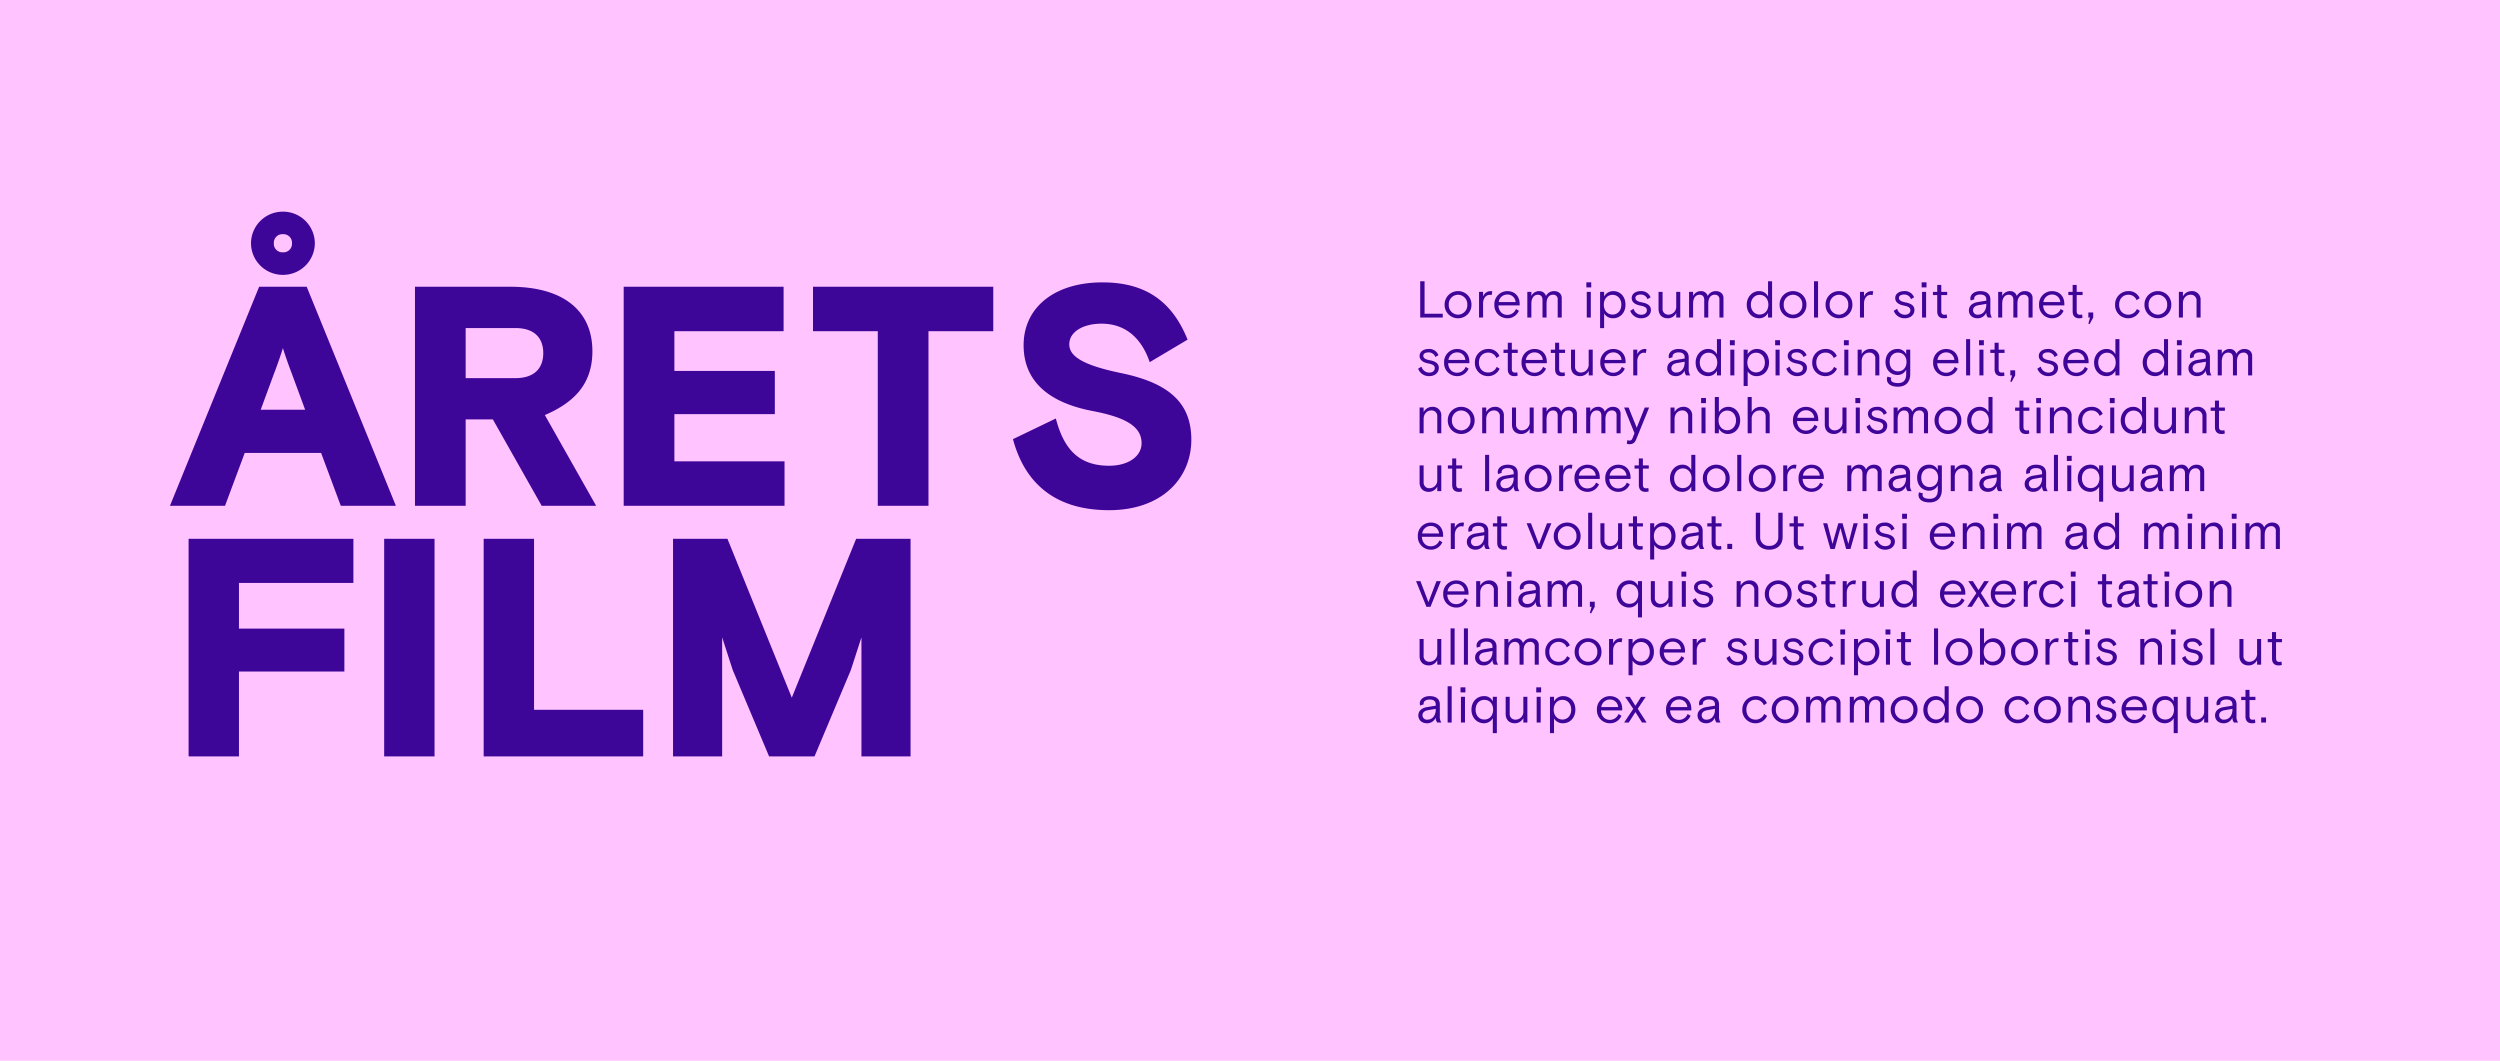
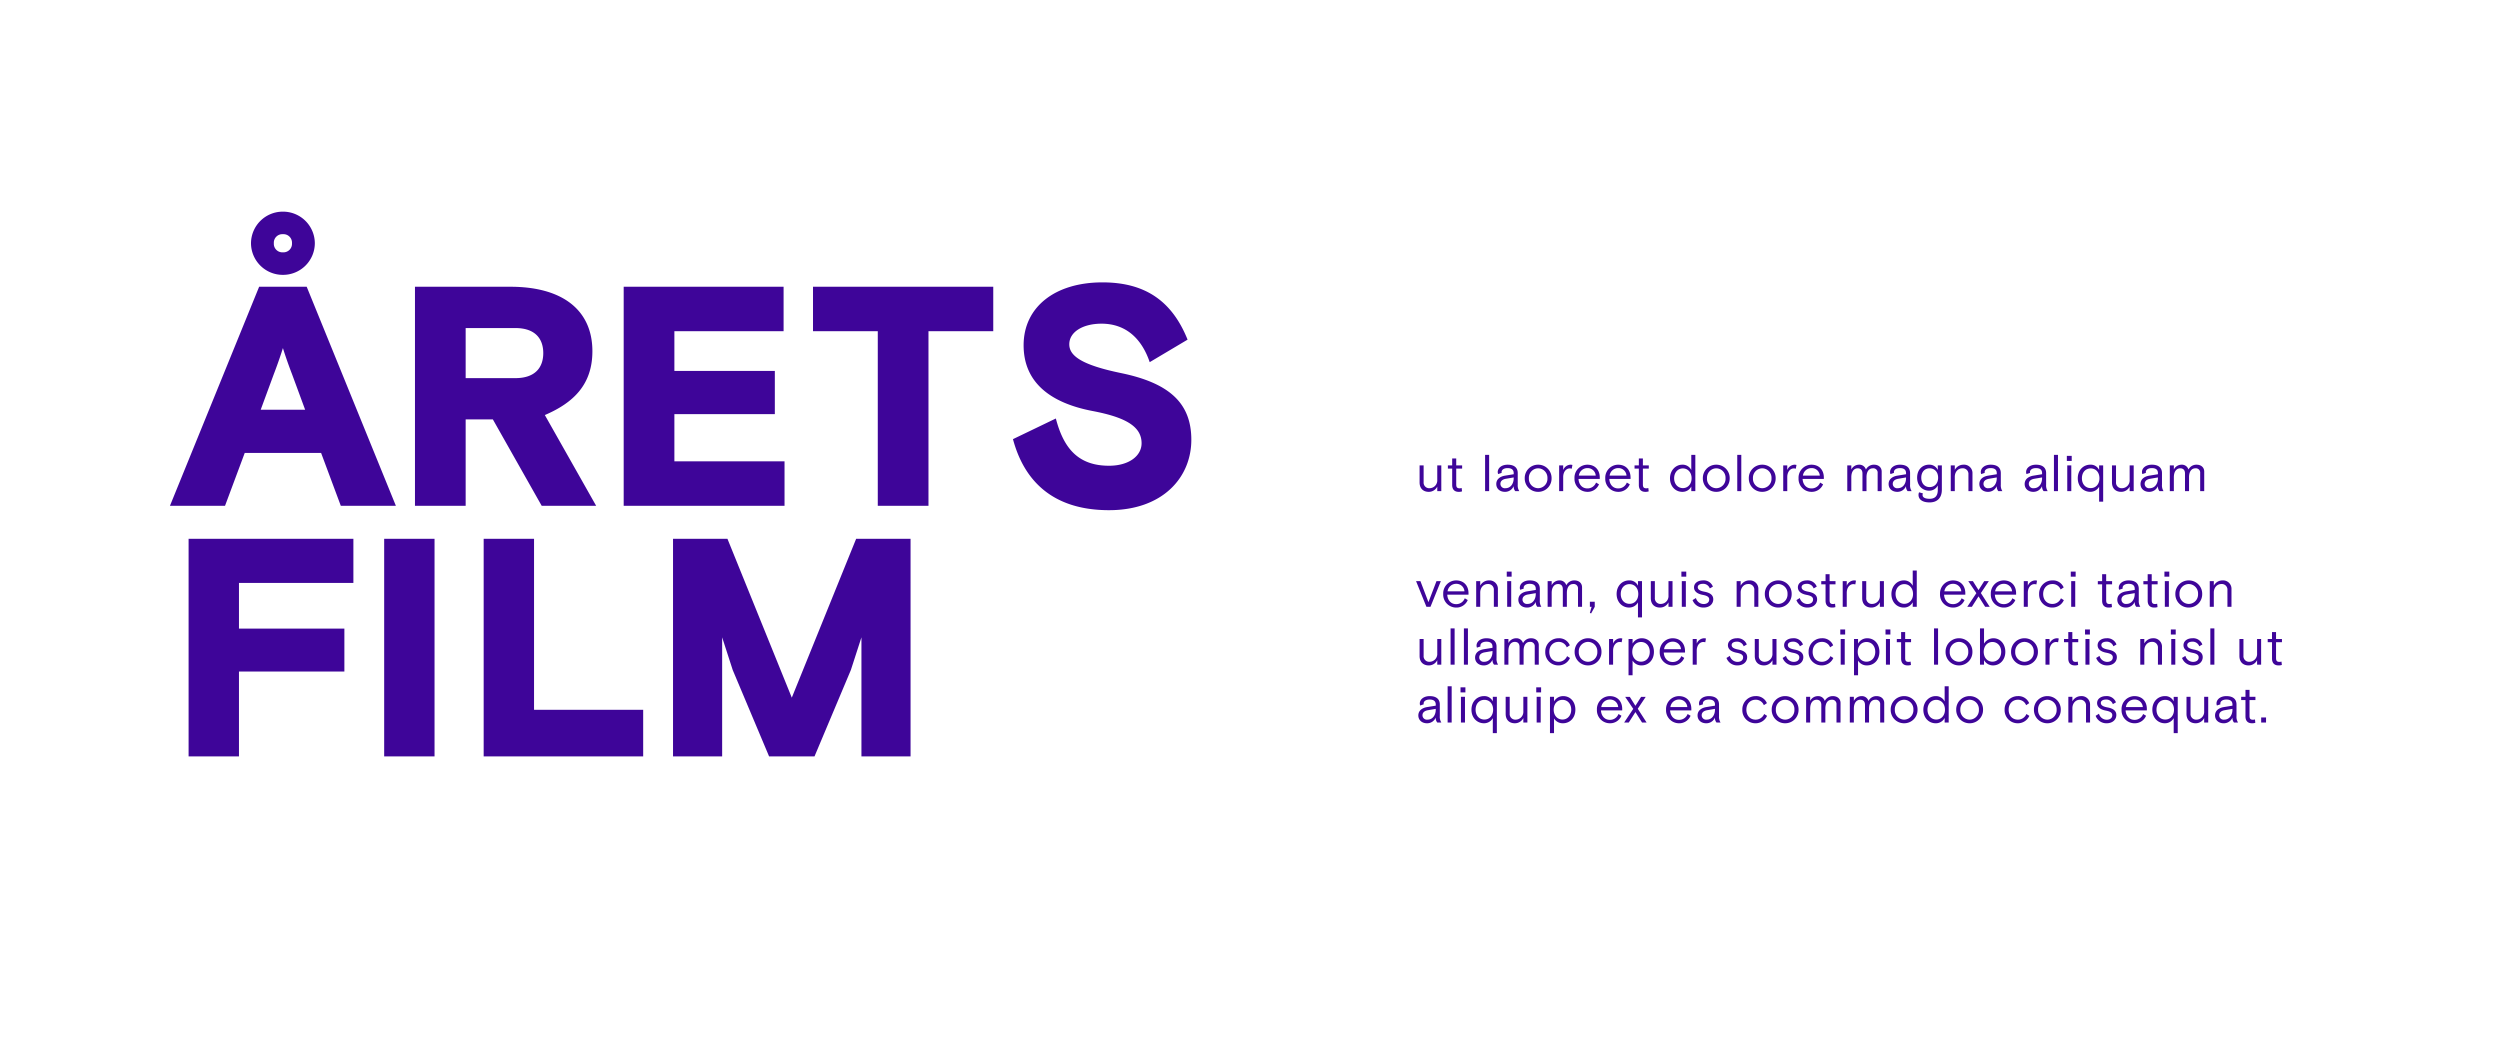
<svg xmlns="http://www.w3.org/2000/svg" width="1254.306" height="532.197" viewBox="0 0 1254.306 532.197">
  <g id="Group_1496" data-name="Group 1496" transform="translate(-332.847 -10812.918)">
-     <rect id="Rectangle_1562" data-name="Rectangle 1562" width="1254.306" height="532.197" transform="translate(332.847 10812.918)" fill="#ffc3ff" />
    <path id="Path_7361" data-name="Path 7361" d="M.785,0H28.417l9.891-26.533H76.616L86.507,0h27.632L69.394-109.9H45.53ZM52.909-66.1s2.512-6.437,4.553-13.031C59.5-72.534,62.015-66.1,62.015-66.1l6.594,17.9H46.315ZM41.448-131.723a15.947,15.947,0,0,0,16.014,15.857,15.947,15.947,0,0,0,16.014-15.857A15.947,15.947,0,0,0,57.462-147.58,15.947,15.947,0,0,0,41.448-131.723Zm11.461,0a4.285,4.285,0,0,1,4.553-4.553,4.285,4.285,0,0,1,4.553,4.553,4.285,4.285,0,0,1-4.553,4.553A4.285,4.285,0,0,1,52.909-131.723ZM187.3,0h27.318L188.871-45.53c14.287-6.123,23.864-15.229,23.864-32.028,0-20.567-14.915-32.342-41.134-32.342H123.716V0H149.15V-43.332h13.659ZM149.15-89.176h24.963c9.734,0,13.973,5.181,13.973,12.56s-4.239,12.56-13.973,12.56H149.15ZM228.435,0h80.7V-22.294H253.869V-46h50.4V-67.667h-50.4V-87.606h54.793V-109.9H228.435ZM323.42-87.606h32.5V0h25.434V-87.606h32.5V-109.9H323.42ZM452-81.012c0-6.28,6.908-10.362,16.171-10.362,12.4,0,20.253,7.693,24.178,19.311l19-11.3c-7.693-19.154-21.038-28.731-42.7-28.731-23.864,0-39.564,12.4-39.564,31.557,0,17.9,12.4,28.731,34.54,32.97,16.485,3.14,24.649,7.693,24.649,16.171,0,6.437-6.437,11.3-16.328,11.3-15.386,0-22.765-8.635-26.69-23.707L423.743-33.441c5.5,20.567,19.625,35.639,48.2,35.639,26.847,0,41.291-16.328,41.291-35.325,0-18.369-10.99-28.417-35.168-33.441C458.283-70.65,452-75.2,452-81.012Z" transform="translate(417.33 11066.688)" fill="#3e0599" />
    <path id="Path_7362" data-name="Path 7362" d="M35.412-42.588H88.3V-64.116H35.412V-87.048H92.82V-109.2H10.14V0H35.412ZM108.264,0h25.272V-109.2H108.264ZM238.212-23.4H183.456v-85.8H158.184V0h80.028ZM253.188,0h24.648V-59.748c.936,2.808,5.3,16.38,5.3,16.38L301.392,0h22.776L342.42-43.368s4.368-13.572,5.3-16.38V0h24.648V-109.2h-27.3L312.78-29.484,280.488-109.2h-27.3Z" transform="translate(417.33 11192.434)" fill="#3e0599" />
-     <path id="Path_7353" data-name="Path 7353" d="M2.288,0H13.6V-1.924H4.472V-18.2H2.288ZM28-6.448a6.674,6.674,0,0,0-6.734-6.812,6.674,6.674,0,0,0-6.734,6.812A6.674,6.674,0,0,0,21.268.364,6.674,6.674,0,0,0,28-6.448ZM21.268-1.456a4.718,4.718,0,0,1-4.654-4.992,4.718,4.718,0,0,1,4.654-4.992,4.718,4.718,0,0,1,4.654,4.992A4.718,4.718,0,0,1,21.268-1.456ZM38.454-13.13a4.033,4.033,0,0,0-.884-.13,4.1,4.1,0,0,0-3.744,2.7V-12.9H31.8V0h2.028V-7.046c0-2.652,1.508-4.342,3.276-4.342a3.076,3.076,0,0,1,1.014.156ZM52.182-6.11v-.7c0-3.77-2.34-6.448-6.214-6.448a6.509,6.509,0,0,0-6.474,6.812A6.5,6.5,0,0,0,45.89.364a6.149,6.149,0,0,0,5.9-3.77L50.31-4.29a4.531,4.531,0,0,1-4.342,2.938c-2.678,0-4.316-2.054-4.446-4.758Zm-6.214-5.434a4.036,4.036,0,0,1,4.186,3.77H41.678A4.316,4.316,0,0,1,45.968-11.544ZM73.294-9.8c0-2.106-1.586-3.458-3.822-3.458a4.424,4.424,0,0,0-4.082,2.444,3.429,3.429,0,0,0-3.51-2.444,4.331,4.331,0,0,0-3.822,2.418V-12.9H56.03V0h2.028V-6.916c0-3.2,1.534-4.524,3.224-4.524,1.56,0,2.366.962,2.366,2.6V0h2.028V-6.968c0-3.2,1.508-4.472,3.172-4.472a2.165,2.165,0,0,1,2.418,2.366V0h2.028ZM85.852,0H87.88V-12.9H85.852Zm-.208-15.132h2.444V-17.68H85.644ZM92.534,5.3h2.028V-2.054A5.088,5.088,0,0,0,99.06.364c3.406,0,6.214-2.626,6.214-6.812s-2.7-6.812-6.084-6.812a5.2,5.2,0,0,0-4.628,2.678V-12.9H92.534ZM98.8-11.388c2.5,0,4.394,1.95,4.394,4.94s-1.9,4.94-4.394,4.94-4.394-1.95-4.394-4.94S96.3-11.388,98.8-11.388Zm11.466,1.534c0-1.144,1.17-1.69,2.6-1.69A3.454,3.454,0,0,1,116.3-9.23l1.56-.91a4.9,4.9,0,0,0-5.018-3.12c-2.366,0-4.446,1.274-4.446,3.484s1.976,3.328,4.316,3.77c2.236.416,3.3,1.04,3.3,2.314,0,1.43-1.118,2.288-2.86,2.288a4.03,4.03,0,0,1-3.8-3.016l-1.69,1.04A5.705,5.705,0,0,0,113.152.364c3.172,0,4.888-1.95,4.888-4.134,0-2.158-1.612-3.276-4.342-3.8C111.644-7.956,110.266-8.528,110.266-9.854Zm11.6,5.46c0,3.432,2.236,4.758,4.576,4.758a4.711,4.711,0,0,0,4.29-2.626V0h2.028V-12.9h-2.028v7.228a3.911,3.911,0,0,1-3.8,4.212A2.8,2.8,0,0,1,123.89-4.5v-8.4h-2.028ZM154.44-9.8c0-2.106-1.586-3.458-3.822-3.458a4.424,4.424,0,0,0-4.082,2.444,3.429,3.429,0,0,0-3.51-2.444,4.331,4.331,0,0,0-3.822,2.418V-12.9h-2.028V0H139.2V-6.916c0-3.2,1.534-4.524,3.224-4.524,1.56,0,2.366.962,2.366,2.6V0h2.028V-6.968c0-3.2,1.508-4.472,3.172-4.472a2.165,2.165,0,0,1,2.418,2.366V0h2.028Zm24.388-8.4H176.8v7.644a4.79,4.79,0,0,0-4.576-2.7c-3.224,0-6.11,2.834-6.11,6.812S168.74.364,172.354.364A4.926,4.926,0,0,0,176.8-2.314V0h2.028Zm-6.24,16.692c-2.444,0-4.394-1.95-4.394-4.94s1.95-4.94,4.394-4.94,4.368,1.95,4.368,4.94S175.032-1.508,172.588-1.508Zm23.478-4.94a6.674,6.674,0,0,0-6.734-6.812A6.674,6.674,0,0,0,182.6-6.448,6.674,6.674,0,0,0,189.332.364,6.674,6.674,0,0,0,196.066-6.448Zm-6.734,4.992a4.718,4.718,0,0,1-4.654-4.992,4.718,4.718,0,0,1,4.654-4.992,4.718,4.718,0,0,1,4.654,4.992A4.718,4.718,0,0,1,189.332-1.456ZM199.862,0h2.028V-18.2h-2.028Zm19.266-6.448a6.674,6.674,0,0,0-6.734-6.812,6.674,6.674,0,0,0-6.734,6.812A6.674,6.674,0,0,0,212.394.364,6.674,6.674,0,0,0,219.128-6.448Zm-6.734,4.992a4.718,4.718,0,0,1-4.654-4.992,4.718,4.718,0,0,1,4.654-4.992,4.718,4.718,0,0,1,4.654,4.992A4.718,4.718,0,0,1,212.394-1.456ZM229.58-13.13a4.033,4.033,0,0,0-.884-.13,4.1,4.1,0,0,0-3.744,2.7V-12.9h-2.028V0h2.028V-7.046c0-2.652,1.508-4.342,3.276-4.342a3.076,3.076,0,0,1,1.014.156Zm12.9,3.276c0-1.144,1.17-1.69,2.6-1.69a3.454,3.454,0,0,1,3.432,2.314l1.56-.91a4.9,4.9,0,0,0-5.018-3.12c-2.366,0-4.446,1.274-4.446,3.484s1.976,3.328,4.316,3.77c2.236.416,3.3,1.04,3.3,2.314,0,1.43-1.118,2.288-2.86,2.288a4.03,4.03,0,0,1-3.8-3.016l-1.69,1.04A5.705,5.705,0,0,0,245.362.364c3.172,0,4.888-1.95,4.888-4.134,0-2.158-1.612-3.276-4.342-3.8C243.854-7.956,242.476-8.528,242.476-9.854ZM254.072,0H256.1V-12.9h-2.028Zm-.208-15.132h2.444V-17.68h-2.444Zm5.668,3.848h2.158v8.19c0,2.626,1.56,3.458,3.224,3.458A4.94,4.94,0,0,0,266.63.13l-.182-1.69a3.916,3.916,0,0,1-.962.156c-1.508,0-1.768-.7-1.768-2.08v-7.8h2.964V-12.9h-2.964V-16.38H261.69V-12.9h-2.158ZM289.12,0a5.276,5.276,0,0,1-.78-3.224V-9.048c0-2.626-1.69-4.212-5.07-4.212-3.068,0-4.966,1.716-4.966,3.666a2.559,2.559,0,0,0,.208,1.04l1.768-.6a1.227,1.227,0,0,1-.052-.39c0-1.066,1.014-2,3.042-2,1.9,0,3.042.754,3.042,2.5v.572l-4.29.7c-2.47.39-4.446,1.742-4.446,4.212,0,2.262,1.716,3.926,4.342,3.926a4.635,4.635,0,0,0,4.394-2.912A3.517,3.517,0,0,0,287.092,0Zm-6.968-1.456a2.2,2.2,0,0,1-2.5-2.21c0-1.3.936-2.21,2.73-2.522l3.926-.676v.39C286.312-3.874,284.882-1.456,282.152-1.456ZM309.53-9.8c0-2.106-1.586-3.458-3.822-3.458a4.424,4.424,0,0,0-4.082,2.444,3.429,3.429,0,0,0-3.51-2.444,4.331,4.331,0,0,0-3.822,2.418V-12.9h-2.028V0h2.028V-6.916c0-3.2,1.534-4.524,3.224-4.524,1.56,0,2.366.962,2.366,2.6V0h2.028V-6.968c0-3.2,1.508-4.472,3.172-4.472A2.165,2.165,0,0,1,307.5-9.074V0h2.028ZM325.468-6.11v-.7c0-3.77-2.34-6.448-6.214-6.448a6.509,6.509,0,0,0-6.474,6.812,6.494,6.494,0,0,0,6.4,6.812,6.149,6.149,0,0,0,5.9-3.77L323.6-4.29a4.531,4.531,0,0,1-4.342,2.938c-2.678,0-4.316-2.054-4.446-4.758Zm-6.214-5.434a4.036,4.036,0,0,1,4.186,3.77h-8.476A4.316,4.316,0,0,1,319.254-11.544Zm8.216.26h2.158v8.19c0,2.626,1.56,3.458,3.224,3.458A4.94,4.94,0,0,0,334.568.13l-.182-1.69a3.916,3.916,0,0,1-.962.156c-1.508,0-1.768-.7-1.768-2.08v-7.8h2.964V-12.9h-2.964V-16.38h-2.028V-12.9H327.47ZM337.506,0h.858l-.858,3.068.624.234L339.95,0V-2.548h-2.444Zm24.362-4.29a4.577,4.577,0,0,1-4.316,2.834c-2.652,0-4.6-1.924-4.6-4.992s2.028-4.992,4.6-4.992a4.276,4.276,0,0,1,4.16,2.73l1.534-1.014a5.79,5.79,0,0,0-5.72-3.536,6.629,6.629,0,0,0-6.6,6.812,6.535,6.535,0,0,0,6.6,6.812,6.266,6.266,0,0,0,5.8-3.718Zm17.264-2.158A6.674,6.674,0,0,0,372.4-13.26a6.674,6.674,0,0,0-6.734,6.812A6.674,6.674,0,0,0,372.4.364,6.674,6.674,0,0,0,379.132-6.448ZM372.4-1.456a4.718,4.718,0,0,1-4.654-4.992A4.718,4.718,0,0,1,372.4-11.44a4.718,4.718,0,0,1,4.654,4.992A4.718,4.718,0,0,1,372.4-1.456Zm21.424-7.306a4.224,4.224,0,0,0-4.524-4.5,4.924,4.924,0,0,0-4.342,2.626V-12.9h-2.028V0h2.028V-7.15c0-2.652,1.768-4.29,3.744-4.29A2.815,2.815,0,0,1,391.794-8.4V0h2.028Z" transform="translate(1043.111 10972.24)" fill="#3e0599" />
-     <path id="Path_7354" data-name="Path 7354" d="M3.848-9.854c0-1.144,1.17-1.69,2.6-1.69A3.454,3.454,0,0,1,9.88-9.23l1.56-.91a4.9,4.9,0,0,0-5.018-3.12c-2.366,0-4.446,1.274-4.446,3.484s1.976,3.328,4.316,3.77c2.236.416,3.3,1.04,3.3,2.314,0,1.43-1.118,2.288-2.86,2.288a4.03,4.03,0,0,1-3.8-3.016L1.248-3.38A5.705,5.705,0,0,0,6.734.364c3.172,0,4.888-1.95,4.888-4.134,0-2.158-1.612-3.276-4.342-3.8C5.226-7.956,3.848-8.528,3.848-9.854ZM26.962-6.11v-.7c0-3.77-2.34-6.448-6.214-6.448a6.509,6.509,0,0,0-6.474,6.812A6.5,6.5,0,0,0,20.67.364a6.149,6.149,0,0,0,5.9-3.77L25.09-4.29a4.531,4.531,0,0,1-4.342,2.938c-2.678,0-4.316-2.054-4.446-4.758Zm-6.214-5.434a4.036,4.036,0,0,1,4.186,3.77H16.458A4.316,4.316,0,0,1,20.748-11.544ZM40.664-4.29a4.577,4.577,0,0,1-4.316,2.834c-2.652,0-4.6-1.924-4.6-4.992s2.028-4.992,4.6-4.992a4.276,4.276,0,0,1,4.16,2.73l1.534-1.014a5.79,5.79,0,0,0-5.72-3.536,6.629,6.629,0,0,0-6.6,6.812,6.535,6.535,0,0,0,6.6,6.812,6.266,6.266,0,0,0,5.8-3.718Zm3.406-6.994h2.158v8.19c0,2.626,1.56,3.458,3.224,3.458A4.94,4.94,0,0,0,51.168.13l-.182-1.69a3.916,3.916,0,0,1-.962.156c-1.508,0-1.768-.7-1.768-2.08v-7.8H51.22V-12.9H48.256V-16.38H46.228V-12.9H44.07ZM65.806-6.11v-.7c0-3.77-2.34-6.448-6.214-6.448a6.509,6.509,0,0,0-6.474,6.812,6.5,6.5,0,0,0,6.4,6.812,6.149,6.149,0,0,0,5.9-3.77L63.934-4.29a4.531,4.531,0,0,1-4.342,2.938c-2.678,0-4.316-2.054-4.446-4.758Zm-6.214-5.434a4.036,4.036,0,0,1,4.186,3.77H55.3A4.316,4.316,0,0,1,59.592-11.544Zm8.216.26h2.158v8.19c0,2.626,1.56,3.458,3.224,3.458A4.94,4.94,0,0,0,74.906.13l-.182-1.69a3.916,3.916,0,0,1-.962.156c-1.508,0-1.768-.7-1.768-2.08v-7.8h2.964V-12.9H71.994V-16.38H69.966V-12.9H67.808Zm10.14,6.89c0,3.432,2.236,4.758,4.576,4.758a4.711,4.711,0,0,0,4.29-2.626V0h2.028V-12.9H86.814v7.228a3.911,3.911,0,0,1-3.8,4.212A2.8,2.8,0,0,1,79.976-4.5v-8.4H77.948ZM105.326-6.11v-.7c0-3.77-2.34-6.448-6.214-6.448a6.509,6.509,0,0,0-6.474,6.812,6.5,6.5,0,0,0,6.4,6.812,6.149,6.149,0,0,0,5.9-3.77l-1.482-.884a4.531,4.531,0,0,1-4.342,2.938c-2.678,0-4.316-2.054-4.446-4.758Zm-6.214-5.434a4.036,4.036,0,0,1,4.186,3.77H94.822A4.316,4.316,0,0,1,99.112-11.544ZM115.83-13.13a4.033,4.033,0,0,0-.884-.13,4.1,4.1,0,0,0-3.744,2.7V-12.9h-2.028V0H111.2V-7.046c0-2.652,1.508-4.342,3.276-4.342a3.076,3.076,0,0,1,1.014.156ZM137.774,0a5.275,5.275,0,0,1-.78-3.224V-9.048c0-2.626-1.69-4.212-5.07-4.212-3.068,0-4.966,1.716-4.966,3.666a2.559,2.559,0,0,0,.208,1.04l1.768-.6a1.227,1.227,0,0,1-.052-.39c0-1.066,1.014-2,3.042-2,1.9,0,3.042.754,3.042,2.5v.572l-4.29.7c-2.47.39-4.446,1.742-4.446,4.212,0,2.262,1.716,3.926,4.342,3.926a4.635,4.635,0,0,0,4.394-2.912A3.517,3.517,0,0,0,135.746,0Zm-6.968-1.456a2.2,2.2,0,0,1-2.5-2.21c0-1.3.936-2.21,2.73-2.522l3.926-.676v.39C134.966-3.874,133.536-1.456,130.806-1.456ZM153.192-18.2h-2.028v7.644a4.79,4.79,0,0,0-4.576-2.7c-3.224,0-6.11,2.834-6.11,6.812S143.1.364,146.718.364a4.926,4.926,0,0,0,4.446-2.678V0h2.028Zm-6.24,16.692c-2.444,0-4.394-1.95-4.394-4.94s1.95-4.94,4.394-4.94,4.368,1.95,4.368,4.94S149.4-1.508,146.952-1.508ZM157.872,0H159.9V-12.9h-2.028Zm-.208-15.132h2.444V-17.68h-2.444ZM164.554,5.3h2.028V-2.054a5.088,5.088,0,0,0,4.5,2.418c3.406,0,6.214-2.626,6.214-6.812s-2.7-6.812-6.084-6.812a5.2,5.2,0,0,0-4.628,2.678V-12.9h-2.028Zm6.266-16.692c2.5,0,4.394,1.95,4.394,4.94s-1.9,4.94-4.394,4.94-4.394-1.95-4.394-4.94S168.324-11.388,170.82-11.388ZM180.57,0H182.6V-12.9H180.57Zm-.208-15.132h2.444V-17.68h-2.444Zm8.19,5.278c0-1.144,1.17-1.69,2.6-1.69a3.454,3.454,0,0,1,3.432,2.314l1.56-.91a4.9,4.9,0,0,0-5.018-3.12c-2.366,0-4.446,1.274-4.446,3.484s1.976,3.328,4.316,3.77c2.236.416,3.3,1.04,3.3,2.314,0,1.43-1.118,2.288-2.86,2.288a4.03,4.03,0,0,1-3.8-3.016l-1.69,1.04A5.705,5.705,0,0,0,191.438.364c3.172,0,4.888-1.95,4.888-4.134,0-2.158-1.612-3.276-4.342-3.8C189.93-7.956,188.552-8.528,188.552-9.854ZM209.924-4.29a4.577,4.577,0,0,1-4.316,2.834c-2.652,0-4.6-1.924-4.6-4.992s2.028-4.992,4.6-4.992a4.276,4.276,0,0,1,4.16,2.73L211.3-9.724a5.79,5.79,0,0,0-5.72-3.536,6.629,6.629,0,0,0-6.6,6.812,6.535,6.535,0,0,0,6.6,6.812,6.266,6.266,0,0,0,5.8-3.718ZM215.072,0H217.1V-12.9h-2.028Zm-.208-15.132h2.444V-17.68h-2.444Zm17.784,6.37a4.224,4.224,0,0,0-4.524-4.5,4.924,4.924,0,0,0-4.342,2.626V-12.9h-2.028V0h2.028V-7.15c0-2.652,1.768-4.29,3.744-4.29A2.815,2.815,0,0,1,230.62-8.4V0h2.028ZM236.73.6a2.789,2.789,0,0,0-.286,1.326c0,2.158,1.846,3.744,5.538,3.744,3.952,0,6.162-2.392,6.162-6.344V-12.9h-2.028v2.314a4.623,4.623,0,0,0-4.42-2.678c-3.224,0-5.954,2.366-5.954,6.526,0,3.978,2.678,6.526,6.032,6.526a4.765,4.765,0,0,0,4.342-2.652V-.65c0,2.964-1.274,4.5-4.134,4.5-2.314,0-3.51-.728-3.51-1.846a1.812,1.812,0,0,1,.182-.858Zm5.278-12.038c2.418,0,4.264,1.768,4.264,4.706s-1.846,4.706-4.264,4.706-4.186-1.768-4.186-4.706S239.59-11.44,242.008-11.44Zm30.316,5.33v-.7c0-3.77-2.34-6.448-6.214-6.448a6.509,6.509,0,0,0-6.474,6.812,6.494,6.494,0,0,0,6.4,6.812,6.149,6.149,0,0,0,5.9-3.77l-1.482-.884a4.531,4.531,0,0,1-4.342,2.938c-2.678,0-4.316-2.054-4.446-4.758Zm-6.214-5.434a4.036,4.036,0,0,1,4.186,3.77H261.82A4.316,4.316,0,0,1,266.11-11.544ZM276.172,0H278.2V-18.2h-2.028Zm6.682,0h2.028V-12.9h-2.028Zm-.208-15.132h2.444V-17.68h-2.444Zm5.668,3.848h2.158v8.19c0,2.626,1.56,3.458,3.224,3.458A4.94,4.94,0,0,0,295.412.13l-.182-1.69a3.916,3.916,0,0,1-.962.156c-1.508,0-1.768-.7-1.768-2.08v-7.8h2.964V-12.9H292.5V-16.38h-2.028V-12.9h-2.158ZM298.35,0h.858l-.858,3.068.624.234,1.82-3.3V-2.548H298.35Zm16.172-9.854c0-1.144,1.17-1.69,2.6-1.69a3.454,3.454,0,0,1,3.432,2.314l1.56-.91a4.9,4.9,0,0,0-5.018-3.12c-2.366,0-4.446,1.274-4.446,3.484s1.976,3.328,4.316,3.77c2.236.416,3.3,1.04,3.3,2.314,0,1.43-1.118,2.288-2.86,2.288a4.031,4.031,0,0,1-3.8-3.016l-1.69,1.04A5.705,5.705,0,0,0,317.408.364c3.172,0,4.888-1.95,4.888-4.134,0-2.158-1.612-3.276-4.342-3.8C315.9-7.956,314.522-8.528,314.522-9.854ZM337.636-6.11v-.7c0-3.77-2.34-6.448-6.214-6.448a6.509,6.509,0,0,0-6.474,6.812,6.494,6.494,0,0,0,6.4,6.812,6.149,6.149,0,0,0,5.9-3.77l-1.482-.884a4.531,4.531,0,0,1-4.342,2.938c-2.678,0-4.316-2.054-4.446-4.758Zm-6.214-5.434a4.036,4.036,0,0,1,4.186,3.77h-8.476A4.316,4.316,0,0,1,331.422-11.544ZM353.106-18.2h-2.028v7.644a4.79,4.79,0,0,0-4.576-2.7c-3.224,0-6.11,2.834-6.11,6.812s2.626,6.812,6.24,6.812a4.926,4.926,0,0,0,4.446-2.678V0h2.028Zm-6.24,16.692c-2.444,0-4.394-1.95-4.394-4.94s1.95-4.94,4.394-4.94,4.368,1.95,4.368,4.94S349.31-1.508,346.866-1.508ZM377.494-18.2h-2.028v7.644a4.79,4.79,0,0,0-4.576-2.7c-3.224,0-6.11,2.834-6.11,6.812S367.406.364,371.02.364a4.926,4.926,0,0,0,4.446-2.678V0h2.028Zm-6.24,16.692c-2.444,0-4.394-1.95-4.394-4.94s1.95-4.94,4.394-4.94,4.368,1.95,4.368,4.94S373.7-1.508,371.254-1.508ZM382.148,0h2.028V-12.9h-2.028Zm-.208-15.132h2.444V-17.68H381.94ZM399.282,0a5.276,5.276,0,0,1-.78-3.224V-9.048c0-2.626-1.69-4.212-5.07-4.212-3.068,0-4.966,1.716-4.966,3.666a2.559,2.559,0,0,0,.208,1.04l1.768-.6a1.227,1.227,0,0,1-.052-.39c0-1.066,1.014-2,3.042-2,1.9,0,3.042.754,3.042,2.5v.572l-4.29.7c-2.47.39-4.446,1.742-4.446,4.212,0,2.262,1.716,3.926,4.342,3.926a4.635,4.635,0,0,0,4.394-2.912A3.517,3.517,0,0,0,397.254,0Zm-6.968-1.456a2.2,2.2,0,0,1-2.5-2.21c0-1.3.936-2.21,2.73-2.522l3.926-.676v.39C396.474-3.874,395.044-1.456,392.314-1.456ZM419.692-9.8c0-2.106-1.586-3.458-3.822-3.458a4.424,4.424,0,0,0-4.082,2.444,3.429,3.429,0,0,0-3.51-2.444,4.331,4.331,0,0,0-3.822,2.418V-12.9h-2.028V0h2.028V-6.916c0-3.2,1.534-4.524,3.224-4.524,1.56,0,2.366.962,2.366,2.6V0h2.028V-6.968c0-3.2,1.508-4.472,3.172-4.472a2.165,2.165,0,0,1,2.418,2.366V0h2.028Z" transform="translate(1043.111 11001.269)" fill="#3e0599" />
-     <path id="Path_7355" data-name="Path 7355" d="M12.87-8.762a4.224,4.224,0,0,0-4.524-4.5A4.924,4.924,0,0,0,4-10.634V-12.9H1.976V0H4V-7.15C4-9.8,5.772-11.44,7.748-11.44A2.815,2.815,0,0,1,10.842-8.4V0H12.87ZM29.588-6.448a6.674,6.674,0,0,0-6.734-6.812A6.674,6.674,0,0,0,16.12-6.448,6.674,6.674,0,0,0,22.854.364,6.674,6.674,0,0,0,29.588-6.448ZM22.854-1.456A4.718,4.718,0,0,1,18.2-6.448a4.718,4.718,0,0,1,4.654-4.992,4.718,4.718,0,0,1,4.654,4.992A4.718,4.718,0,0,1,22.854-1.456ZM44.278-8.762a4.224,4.224,0,0,0-4.524-4.5,4.924,4.924,0,0,0-4.342,2.626V-12.9H33.384V0h2.028V-7.15c0-2.652,1.768-4.29,3.744-4.29A2.815,2.815,0,0,1,42.25-8.4V0h2.028Zm4.056,4.368C48.334-.962,50.57.364,52.91.364A4.711,4.711,0,0,0,57.2-2.262V0h2.028V-12.9H57.2v7.228a3.911,3.911,0,0,1-3.8,4.212A2.8,2.8,0,0,1,50.362-4.5v-8.4H48.334ZM80.912-9.8c0-2.106-1.586-3.458-3.822-3.458a4.424,4.424,0,0,0-4.082,2.444A3.429,3.429,0,0,0,69.5-13.26a4.331,4.331,0,0,0-3.822,2.418V-12.9H63.648V0h2.028V-6.916c0-3.2,1.534-4.524,3.224-4.524,1.56,0,2.366.962,2.366,2.6V0h2.028V-6.968c0-3.2,1.508-4.472,3.172-4.472a2.165,2.165,0,0,1,2.418,2.366V0h2.028Zm21.918,0c0-2.106-1.586-3.458-3.822-3.458a4.424,4.424,0,0,0-4.082,2.444,3.429,3.429,0,0,0-3.51-2.444,4.331,4.331,0,0,0-3.822,2.418V-12.9H85.566V0h2.028V-6.916c0-3.2,1.534-4.524,3.224-4.524,1.56,0,2.366.962,2.366,2.6V0h2.028V-6.968c0-3.2,1.508-4.472,3.172-4.472A2.165,2.165,0,0,1,100.8-9.074V0h2.028Zm3.094,15.028a3.245,3.245,0,0,0,1.352.26c1.586,0,2.626-.572,3.38-2.444L117.13-12.9h-2.184l-4.03,10.114L106.834-12.9H104.6L109.8-.052l-.962,2.444c-.364.91-.728,1.274-1.56,1.274a2.449,2.449,0,0,1-1.04-.26ZM138.762-8.762a4.224,4.224,0,0,0-4.524-4.5,4.924,4.924,0,0,0-4.342,2.626V-12.9h-2.028V0H129.9V-7.15c0-2.652,1.768-4.29,3.744-4.29A2.815,2.815,0,0,1,136.734-8.4V0h2.028ZM143.416,0h2.028V-12.9h-2.028Zm-.208-15.132h2.444V-17.68h-2.444ZM150.1,0h2.028V-2.314a5.065,5.065,0,0,0,4.5,2.678c3.536,0,6.188-2.834,6.188-6.812s-2.574-6.812-5.954-6.812a5.494,5.494,0,0,0-4.732,2.7V-18.2H150.1Zm6.24-1.508c-2.444,0-4.368-1.95-4.368-4.94s1.924-4.94,4.368-4.94,4.394,1.95,4.394,4.94S158.782-1.508,156.338-1.508Zm21.294-7.2A4.309,4.309,0,0,0,173-13.26a5.025,5.025,0,0,0-4.394,2.626V-18.2h-2.028V0h2.028V-7.15a4.006,4.006,0,0,1,3.848-4.29A2.881,2.881,0,0,1,175.6-8.346V0h2.028Zm24.362,2.6v-.7c0-3.77-2.34-6.448-6.214-6.448a6.509,6.509,0,0,0-6.474,6.812A6.5,6.5,0,0,0,195.7.364a6.149,6.149,0,0,0,5.9-3.77l-1.482-.884a4.531,4.531,0,0,1-4.342,2.938c-2.678,0-4.316-2.054-4.446-4.758Zm-6.214-5.434a4.036,4.036,0,0,1,4.186,3.77H191.49A4.316,4.316,0,0,1,195.78-11.544Zm9.49,7.15c0,3.432,2.236,4.758,4.576,4.758a4.711,4.711,0,0,0,4.29-2.626V0h2.028V-12.9h-2.028v7.228a3.911,3.911,0,0,1-3.8,4.212A2.8,2.8,0,0,1,207.3-4.5v-8.4H205.27ZM220.818,0h2.028V-12.9h-2.028Zm-.208-15.132h2.444V-17.68H220.61Zm8.216,5.278c0-1.144,1.17-1.69,2.6-1.69a3.454,3.454,0,0,1,3.432,2.314l1.56-.91a4.9,4.9,0,0,0-5.018-3.12c-2.366,0-4.446,1.274-4.446,3.484s1.976,3.328,4.316,3.77c2.236.416,3.3,1.04,3.3,2.314,0,1.43-1.118,2.288-2.86,2.288a4.03,4.03,0,0,1-3.8-3.016l-1.69,1.04A5.705,5.705,0,0,0,231.712.364c3.172,0,4.888-1.95,4.888-4.134,0-2.158-1.612-3.276-4.342-3.8C230.2-7.956,228.826-8.528,228.826-9.854Zm28.236.052c0-2.106-1.586-3.458-3.822-3.458a4.424,4.424,0,0,0-4.082,2.444,3.429,3.429,0,0,0-3.51-2.444,4.331,4.331,0,0,0-3.822,2.418V-12.9H239.8V0h2.028V-6.916c0-3.2,1.534-4.524,3.224-4.524,1.56,0,2.366.962,2.366,2.6V0h2.028V-6.968c0-3.2,1.508-4.472,3.172-4.472a2.165,2.165,0,0,1,2.418,2.366V0h2.028Zm16.744,3.354a6.674,6.674,0,0,0-6.734-6.812,6.674,6.674,0,0,0-6.734,6.812A6.674,6.674,0,0,0,267.072.364,6.674,6.674,0,0,0,273.806-6.448Zm-6.734,4.992a4.718,4.718,0,0,1-4.654-4.992,4.718,4.718,0,0,1,4.654-4.992,4.718,4.718,0,0,1,4.654,4.992A4.718,4.718,0,0,1,267.072-1.456ZM289.432-18.2H287.4v7.644a4.79,4.79,0,0,0-4.576-2.7c-3.224,0-6.11,2.834-6.11,6.812s2.626,6.812,6.24,6.812A4.926,4.926,0,0,0,287.4-2.314V0h2.028Zm-6.24,16.692c-2.444,0-4.394-1.95-4.394-4.94s1.95-4.94,4.394-4.94,4.368,1.95,4.368,4.94S285.636-1.508,283.192-1.508Zm17.576-9.776h2.158v8.19c0,2.626,1.56,3.458,3.224,3.458A4.94,4.94,0,0,0,307.866.13l-.182-1.69a3.916,3.916,0,0,1-.962.156c-1.508,0-1.768-.7-1.768-2.08v-7.8h2.964V-12.9h-2.964V-16.38h-2.028V-12.9h-2.158ZM311.532,0h2.028V-12.9h-2.028Zm-.208-15.132h2.444V-17.68h-2.444Zm17.784,6.37a4.224,4.224,0,0,0-4.524-4.5,4.924,4.924,0,0,0-4.342,2.626V-12.9h-2.028V0h2.028V-7.15c0-2.652,1.768-4.29,3.744-4.29A2.815,2.815,0,0,1,327.08-8.4V0h2.028ZM343.33-4.29a4.577,4.577,0,0,1-4.316,2.834c-2.652,0-4.6-1.924-4.6-4.992s2.028-4.992,4.6-4.992a4.276,4.276,0,0,1,4.16,2.73l1.534-1.014a5.79,5.79,0,0,0-5.72-3.536,6.629,6.629,0,0,0-6.6,6.812,6.535,6.535,0,0,0,6.6,6.812,6.266,6.266,0,0,0,5.8-3.718ZM348.478,0h2.028V-12.9h-2.028Zm-.208-15.132h2.444V-17.68H348.27Zm18.2-3.068h-2.028v7.644a4.79,4.79,0,0,0-4.576-2.7c-3.224,0-6.11,2.834-6.11,6.812S356.382.364,360,.364a4.926,4.926,0,0,0,4.446-2.678V0h2.028ZM360.23-1.508c-2.444,0-4.394-1.95-4.394-4.94s1.95-4.94,4.394-4.94,4.368,1.95,4.368,4.94S362.674-1.508,360.23-1.508Zm10.348-2.886c0,3.432,2.236,4.758,4.576,4.758a4.711,4.711,0,0,0,4.29-2.626V0h2.028V-12.9h-2.028v7.228a3.911,3.911,0,0,1-3.8,4.212A2.8,2.8,0,0,1,372.606-4.5v-8.4h-2.028Zm26.208-4.368a4.224,4.224,0,0,0-4.524-4.5,4.924,4.924,0,0,0-4.342,2.626V-12.9h-2.028V0h2.028V-7.15c0-2.652,1.768-4.29,3.744-4.29A2.815,2.815,0,0,1,394.758-8.4V0h2.028Zm2.08-2.522h2.158v8.19c0,2.626,1.56,3.458,3.224,3.458A4.94,4.94,0,0,0,405.964.13l-.182-1.69a3.916,3.916,0,0,1-.962.156c-1.508,0-1.768-.7-1.768-2.08v-7.8h2.964V-12.9h-2.964V-16.38h-2.028V-12.9h-2.158Z" transform="translate(1043.111 11030.296)" fill="#3e0599" />
    <path id="Path_7356" data-name="Path 7356" d="M1.976-4.394C1.976-.962,4.212.364,6.552.364a4.711,4.711,0,0,0,4.29-2.626V0H12.87V-12.9H10.842v7.228a3.911,3.911,0,0,1-3.8,4.212A2.8,2.8,0,0,1,4-4.5v-8.4H1.976Zm14.2-6.89H18.33v8.19c0,2.626,1.56,3.458,3.224,3.458A4.94,4.94,0,0,0,23.27.13l-.182-1.69a3.916,3.916,0,0,1-.962.156c-1.508,0-1.768-.7-1.768-2.08v-7.8h2.964V-12.9H20.358V-16.38H18.33V-12.9H16.172ZM34.84,0h2.028V-18.2H34.84ZM52,0a5.275,5.275,0,0,1-.78-3.224V-9.048c0-2.626-1.69-4.212-5.07-4.212-3.068,0-4.966,1.716-4.966,3.666a2.56,2.56,0,0,0,.208,1.04l1.768-.6a1.227,1.227,0,0,1-.052-.39c0-1.066,1.014-2,3.042-2,1.9,0,3.042.754,3.042,2.5v.572l-4.29.7c-2.47.39-4.446,1.742-4.446,4.212C40.456-1.3,42.172.364,44.8.364a4.635,4.635,0,0,0,4.394-2.912A3.517,3.517,0,0,0,49.972,0ZM45.032-1.456a2.2,2.2,0,0,1-2.5-2.21c0-1.3.936-2.21,2.73-2.522l3.926-.676v.39C49.192-3.874,47.762-1.456,45.032-1.456ZM68.2-6.448a6.674,6.674,0,0,0-6.734-6.812A6.674,6.674,0,0,0,54.73-6.448,6.674,6.674,0,0,0,61.464.364,6.674,6.674,0,0,0,68.2-6.448ZM61.464-1.456A4.718,4.718,0,0,1,56.81-6.448a4.718,4.718,0,0,1,4.654-4.992,4.718,4.718,0,0,1,4.654,4.992A4.718,4.718,0,0,1,61.464-1.456ZM78.65-13.13a4.033,4.033,0,0,0-.884-.13,4.1,4.1,0,0,0-3.744,2.7V-12.9H71.994V0h2.028V-7.046c0-2.652,1.508-4.342,3.276-4.342a3.076,3.076,0,0,1,1.014.156ZM92.378-6.11v-.7c0-3.77-2.34-6.448-6.214-6.448A6.509,6.509,0,0,0,79.69-6.448a6.5,6.5,0,0,0,6.4,6.812,6.149,6.149,0,0,0,5.9-3.77L90.506-4.29a4.531,4.531,0,0,1-4.342,2.938c-2.678,0-4.316-2.054-4.446-4.758Zm-6.214-5.434a4.036,4.036,0,0,1,4.186,3.77H81.874A4.316,4.316,0,0,1,86.164-11.544ZM107.822-6.11v-.7c0-3.77-2.34-6.448-6.214-6.448a6.509,6.509,0,0,0-6.474,6.812,6.5,6.5,0,0,0,6.4,6.812,6.149,6.149,0,0,0,5.9-3.77L105.95-4.29a4.531,4.531,0,0,1-4.342,2.938c-2.678,0-4.316-2.054-4.446-4.758Zm-6.214-5.434a4.036,4.036,0,0,1,4.186,3.77H97.318A4.316,4.316,0,0,1,101.608-11.544Zm8.216.26h2.158v8.19c0,2.626,1.56,3.458,3.224,3.458A4.94,4.94,0,0,0,116.922.13l-.182-1.69a3.916,3.916,0,0,1-.962.156c-1.508,0-1.768-.7-1.768-2.08v-7.8h2.964V-12.9H114.01V-16.38h-2.028V-12.9h-2.158Zm30.5-6.916h-2.028v7.644a4.79,4.79,0,0,0-4.576-2.7c-3.224,0-6.11,2.834-6.11,6.812s2.626,6.812,6.24,6.812a4.926,4.926,0,0,0,4.446-2.678V0h2.028Zm-6.24,16.692c-2.444,0-4.394-1.95-4.394-4.94s1.95-4.94,4.394-4.94,4.368,1.95,4.368,4.94S136.526-1.508,134.082-1.508Zm23.478-4.94a6.674,6.674,0,0,0-6.734-6.812,6.674,6.674,0,0,0-6.734,6.812A6.674,6.674,0,0,0,150.826.364,6.674,6.674,0,0,0,157.56-6.448Zm-6.734,4.992a4.718,4.718,0,0,1-4.654-4.992,4.718,4.718,0,0,1,4.654-4.992,4.718,4.718,0,0,1,4.654,4.992A4.718,4.718,0,0,1,150.826-1.456ZM161.356,0h2.028V-18.2h-2.028Zm19.266-6.448a6.674,6.674,0,0,0-6.734-6.812,6.674,6.674,0,0,0-6.734,6.812A6.674,6.674,0,0,0,173.888.364,6.674,6.674,0,0,0,180.622-6.448Zm-6.734,4.992a4.718,4.718,0,0,1-4.654-4.992,4.718,4.718,0,0,1,4.654-4.992,4.718,4.718,0,0,1,4.654,4.992A4.718,4.718,0,0,1,173.888-1.456ZM191.074-13.13a4.033,4.033,0,0,0-.884-.13,4.1,4.1,0,0,0-3.744,2.7V-12.9h-2.028V0h2.028V-7.046c0-2.652,1.508-4.342,3.276-4.342a3.076,3.076,0,0,1,1.014.156ZM204.8-6.11v-.7c0-3.77-2.34-6.448-6.214-6.448a6.509,6.509,0,0,0-6.474,6.812,6.5,6.5,0,0,0,6.4,6.812,6.149,6.149,0,0,0,5.9-3.77L202.93-4.29a4.531,4.531,0,0,1-4.342,2.938c-2.678,0-4.316-2.054-4.446-4.758Zm-6.214-5.434a4.036,4.036,0,0,1,4.186,3.77H194.3A4.316,4.316,0,0,1,198.588-11.544ZM233.818-9.8c0-2.106-1.586-3.458-3.822-3.458a4.424,4.424,0,0,0-4.082,2.444,3.429,3.429,0,0,0-3.51-2.444,4.331,4.331,0,0,0-3.822,2.418V-12.9h-2.028V0h2.028V-6.916c0-3.2,1.534-4.524,3.224-4.524,1.56,0,2.366.962,2.366,2.6V0H226.2V-6.968c0-3.2,1.508-4.472,3.172-4.472a2.165,2.165,0,0,1,2.418,2.366V0h2.028ZM248.846,0a5.276,5.276,0,0,1-.78-3.224V-9.048c0-2.626-1.69-4.212-5.07-4.212-3.068,0-4.966,1.716-4.966,3.666a2.56,2.56,0,0,0,.208,1.04l1.768-.6a1.227,1.227,0,0,1-.052-.39c0-1.066,1.014-2,3.042-2,1.9,0,3.042.754,3.042,2.5v.572l-4.29.7c-2.47.39-4.446,1.742-4.446,4.212,0,2.262,1.716,3.926,4.342,3.926a4.635,4.635,0,0,0,4.394-2.912A3.517,3.517,0,0,0,246.818,0Zm-6.968-1.456a2.2,2.2,0,0,1-2.5-2.21c0-1.3.936-2.21,2.73-2.522l3.926-.676v.39C246.038-3.874,244.608-1.456,241.878-1.456ZM252.59.6a2.789,2.789,0,0,0-.286,1.326c0,2.158,1.846,3.744,5.538,3.744,3.952,0,6.162-2.392,6.162-6.344V-12.9h-2.028v2.314a4.623,4.623,0,0,0-4.42-2.678c-3.224,0-5.954,2.366-5.954,6.526,0,3.978,2.678,6.526,6.032,6.526a4.765,4.765,0,0,0,4.342-2.652V-.65c0,2.964-1.274,4.5-4.134,4.5-2.314,0-3.51-.728-3.51-1.846a1.812,1.812,0,0,1,.182-.858Zm5.278-12.038c2.418,0,4.264,1.768,4.264,4.706s-1.846,4.706-4.264,4.706-4.186-1.768-4.186-4.706S255.45-11.44,257.868-11.44Zm21.5,2.678a4.224,4.224,0,0,0-4.524-4.5,4.924,4.924,0,0,0-4.342,2.626V-12.9h-2.028V0H270.5V-7.15c0-2.652,1.768-4.29,3.744-4.29A2.815,2.815,0,0,1,277.342-8.4V0h2.028Zm15,8.762a5.276,5.276,0,0,1-.78-3.224V-9.048c0-2.626-1.69-4.212-5.07-4.212-3.068,0-4.966,1.716-4.966,3.666a2.559,2.559,0,0,0,.208,1.04l1.768-.6a1.227,1.227,0,0,1-.052-.39c0-1.066,1.014-2,3.042-2,1.9,0,3.042.754,3.042,2.5v.572l-4.29.7c-2.47.39-4.446,1.742-4.446,4.212,0,2.262,1.716,3.926,4.342,3.926a4.635,4.635,0,0,0,4.394-2.912A3.517,3.517,0,0,0,292.344,0ZM287.4-1.456a2.2,2.2,0,0,1-2.5-2.21c0-1.3.936-2.21,2.73-2.522l3.926-.676v.39C291.564-3.874,290.134-1.456,287.4-1.456ZM317.1,0a5.276,5.276,0,0,1-.78-3.224V-9.048c0-2.626-1.69-4.212-5.07-4.212-3.068,0-4.966,1.716-4.966,3.666a2.559,2.559,0,0,0,.208,1.04l1.768-.6a1.227,1.227,0,0,1-.052-.39c0-1.066,1.014-2,3.042-2,1.9,0,3.042.754,3.042,2.5v.572l-4.29.7c-2.47.39-4.446,1.742-4.446,4.212,0,2.262,1.716,3.926,4.342,3.926a4.635,4.635,0,0,0,4.394-2.912A3.517,3.517,0,0,0,315.068,0Zm-6.968-1.456a2.2,2.2,0,0,1-2.5-2.21c0-1.3.936-2.21,2.73-2.522l3.926-.676v.39C314.288-3.874,312.858-1.456,310.128-1.456ZM320.242,0h2.028V-18.2h-2.028Zm6.682,0h2.028V-12.9h-2.028Zm-.208-15.132h2.444V-17.68h-2.444ZM344.942-12.9h-2.028v2.314a4.623,4.623,0,0,0-4.42-2.678c-3.458,0-6.292,2.678-6.292,6.812s2.86,6.812,6.266,6.812a5.021,5.021,0,0,0,4.446-2.574V5.3h2.028Zm-6.266,1.508c2.522,0,4.394,1.9,4.394,4.94s-1.872,4.94-4.394,4.94-4.394-1.9-4.394-4.94S336.154-11.388,338.676-11.388Zm10.686,6.994c0,3.432,2.236,4.758,4.576,4.758a4.711,4.711,0,0,0,4.29-2.626V0h2.028V-12.9h-2.028v7.228a3.911,3.911,0,0,1-3.8,4.212A2.8,2.8,0,0,1,351.39-4.5v-8.4h-2.028ZM375.232,0a5.276,5.276,0,0,1-.78-3.224V-9.048c0-2.626-1.69-4.212-5.07-4.212-3.068,0-4.966,1.716-4.966,3.666a2.559,2.559,0,0,0,.208,1.04l1.768-.6a1.227,1.227,0,0,1-.052-.39c0-1.066,1.014-2,3.042-2,1.9,0,3.042.754,3.042,2.5v.572l-4.29.7c-2.47.39-4.446,1.742-4.446,4.212,0,2.262,1.716,3.926,4.342,3.926a4.635,4.635,0,0,0,4.394-2.912A3.517,3.517,0,0,0,373.2,0Zm-6.968-1.456a2.2,2.2,0,0,1-2.5-2.21c0-1.3.936-2.21,2.73-2.522l3.926-.676v.39C372.424-3.874,370.994-1.456,368.264-1.456ZM395.642-9.8c0-2.106-1.586-3.458-3.822-3.458a4.424,4.424,0,0,0-4.082,2.444,3.429,3.429,0,0,0-3.51-2.444,4.331,4.331,0,0,0-3.822,2.418V-12.9h-2.028V0h2.028V-6.916c0-3.2,1.534-4.524,3.224-4.524,1.56,0,2.366.962,2.366,2.6V0h2.028V-6.968c0-3.2,1.508-4.472,3.172-4.472a2.165,2.165,0,0,1,2.418,2.366V0h2.028Z" transform="translate(1043.111 11059.323)" fill="#3e0599" />
-     <path id="Path_7357" data-name="Path 7357" d="M13.78-6.11v-.7c0-3.77-2.34-6.448-6.214-6.448A6.509,6.509,0,0,0,1.092-6.448,6.5,6.5,0,0,0,7.488.364a6.149,6.149,0,0,0,5.9-3.77L11.908-4.29A4.531,4.531,0,0,1,7.566-1.352C4.888-1.352,3.25-3.406,3.12-6.11ZM7.566-11.544a4.036,4.036,0,0,1,4.186,3.77H3.276A4.316,4.316,0,0,1,7.566-11.544ZM24.284-13.13a4.033,4.033,0,0,0-.884-.13,4.1,4.1,0,0,0-3.744,2.7V-12.9H17.628V0h2.028V-7.046c0-2.652,1.508-4.342,3.276-4.342a3.076,3.076,0,0,1,1.014.156ZM37.232,0a5.275,5.275,0,0,1-.78-3.224V-9.048c0-2.626-1.69-4.212-5.07-4.212-3.068,0-4.966,1.716-4.966,3.666a2.56,2.56,0,0,0,.208,1.04l1.768-.6a1.227,1.227,0,0,1-.052-.39c0-1.066,1.014-2,3.042-2,1.9,0,3.042.754,3.042,2.5v.572l-4.29.7c-2.47.39-4.446,1.742-4.446,4.212C25.688-1.3,27.4.364,30.03.364a4.635,4.635,0,0,0,4.394-2.912A3.517,3.517,0,0,0,35.2,0ZM30.264-1.456a2.2,2.2,0,0,1-2.5-2.21c0-1.3.936-2.21,2.73-2.522l3.926-.676v.39C34.424-3.874,32.994-1.456,30.264-1.456Zm8.5-9.828h2.158v8.19c0,2.626,1.56,3.458,3.224,3.458A4.94,4.94,0,0,0,45.864.13l-.182-1.69a3.916,3.916,0,0,1-.962.156c-1.508,0-1.768-.7-1.768-2.08v-7.8h2.964V-12.9H42.952V-16.38H40.924V-12.9H38.766ZM68.094-12.9H65.91L61.88-2.34,57.85-12.9H55.666L60.866,0h2.028ZM82.758-6.448a6.674,6.674,0,0,0-6.734-6.812A6.674,6.674,0,0,0,69.29-6.448,6.674,6.674,0,0,0,76.024.364,6.674,6.674,0,0,0,82.758-6.448ZM76.024-1.456A4.718,4.718,0,0,1,71.37-6.448a4.718,4.718,0,0,1,4.654-4.992,4.718,4.718,0,0,1,4.654,4.992A4.718,4.718,0,0,1,76.024-1.456ZM86.554,0h2.028V-18.2H86.554ZM92.69-4.394c0,3.432,2.236,4.758,4.576,4.758a4.711,4.711,0,0,0,4.29-2.626V0h2.028V-12.9h-2.028v7.228a3.911,3.911,0,0,1-3.8,4.212A2.8,2.8,0,0,1,94.718-4.5v-8.4H92.69Zm14.2-6.89h2.158v8.19c0,2.626,1.56,3.458,3.224,3.458A4.94,4.94,0,0,0,113.984.13L113.8-1.56a3.916,3.916,0,0,1-.962.156c-1.508,0-1.768-.7-1.768-2.08v-7.8h2.964V-12.9h-2.964V-16.38h-2.028V-12.9h-2.158ZM117.65,5.3h2.028V-2.054a5.088,5.088,0,0,0,4.5,2.418c3.406,0,6.214-2.626,6.214-6.812s-2.7-6.812-6.084-6.812a5.2,5.2,0,0,0-4.628,2.678V-12.9H117.65Zm6.266-16.692c2.5,0,4.394,1.95,4.394,4.94s-1.9,4.94-4.394,4.94-4.394-1.95-4.394-4.94S121.42-11.388,123.916-11.388ZM144.794,0a5.276,5.276,0,0,1-.78-3.224V-9.048c0-2.626-1.69-4.212-5.07-4.212-3.068,0-4.966,1.716-4.966,3.666a2.56,2.56,0,0,0,.208,1.04l1.768-.6a1.227,1.227,0,0,1-.052-.39c0-1.066,1.014-2,3.042-2,1.9,0,3.042.754,3.042,2.5v.572l-4.29.7c-2.47.39-4.446,1.742-4.446,4.212,0,2.262,1.716,3.926,4.342,3.926a4.635,4.635,0,0,0,4.394-2.912A3.517,3.517,0,0,0,142.766,0Zm-6.968-1.456a2.2,2.2,0,0,1-2.5-2.21c0-1.3.936-2.21,2.73-2.522l3.926-.676v.39C141.986-3.874,140.556-1.456,137.826-1.456Zm8.5-9.828h2.158v8.19c0,2.626,1.56,3.458,3.224,3.458A4.94,4.94,0,0,0,153.426.13l-.182-1.69a3.916,3.916,0,0,1-.962.156c-1.508,0-1.768-.7-1.768-2.08v-7.8h2.964V-12.9h-2.964V-16.38h-2.028V-12.9h-2.158ZM156.364,0h2.444V-2.548h-2.444Zm27.768-18.2h-2.184V-5.98a4.222,4.222,0,0,1-4.55,4.42,4.222,4.222,0,0,1-4.55-4.42V-18.2h-2.184V-6.11C170.664-2,173.446.364,177.4.364S184.132-2,184.132-6.11Zm3.432,6.916h2.158v8.19c0,2.626,1.56,3.458,3.224,3.458A4.94,4.94,0,0,0,194.662.13l-.182-1.69a3.916,3.916,0,0,1-.962.156c-1.508,0-1.768-.7-1.768-2.08v-7.8h2.964V-12.9H191.75V-16.38h-2.028V-12.9h-2.158ZM214.188-12.9h-2.132L209.144-2.548,206.518-12.9h-2.08L208.078,0h2.184l2.86-10.5L215.982,0h2.184l3.64-12.9h-2.08L217.1-2.548ZM224.692,0h2.028V-12.9h-2.028Zm-.208-15.132h2.444V-17.68h-2.444Zm8.19,5.278c0-1.144,1.17-1.69,2.6-1.69a3.454,3.454,0,0,1,3.432,2.314l1.56-.91a4.9,4.9,0,0,0-5.018-3.12c-2.366,0-4.446,1.274-4.446,3.484s1.976,3.328,4.316,3.77c2.236.416,3.3,1.04,3.3,2.314,0,1.43-1.118,2.288-2.86,2.288a4.03,4.03,0,0,1-3.8-3.016l-1.69,1.04A5.705,5.705,0,0,0,235.56.364c3.172,0,4.888-1.95,4.888-4.134,0-2.158-1.612-3.276-4.342-3.8C234.052-7.956,232.674-8.528,232.674-9.854ZM244.27,0H246.3V-12.9H244.27Zm-.208-15.132h2.444V-17.68h-2.444Zm26.6,9.022v-.7c0-3.77-2.34-6.448-6.214-6.448a6.509,6.509,0,0,0-6.474,6.812,6.494,6.494,0,0,0,6.4,6.812,6.149,6.149,0,0,0,5.9-3.77l-1.482-.884a4.531,4.531,0,0,1-4.342,2.938c-2.678,0-4.316-2.054-4.446-4.758Zm-6.214-5.434a4.036,4.036,0,0,1,4.186,3.77h-8.476A4.316,4.316,0,0,1,264.446-11.544ZM285.4-8.762a4.224,4.224,0,0,0-4.524-4.5,4.924,4.924,0,0,0-4.342,2.626V-12.9h-2.028V0h2.028V-7.15c0-2.652,1.768-4.29,3.744-4.29A2.815,2.815,0,0,1,283.374-8.4V0H285.4ZM290.056,0h2.028V-12.9h-2.028Zm-.208-15.132h2.444V-17.68h-2.444ZM314-9.8c0-2.106-1.586-3.458-3.822-3.458a4.424,4.424,0,0,0-4.082,2.444,3.429,3.429,0,0,0-3.51-2.444,4.331,4.331,0,0,0-3.822,2.418V-12.9h-2.028V0h2.028V-6.916c0-3.2,1.534-4.524,3.224-4.524,1.56,0,2.366.962,2.366,2.6V0h2.028V-6.968c0-3.2,1.508-4.472,3.172-4.472a2.165,2.165,0,0,1,2.418,2.366V0H314ZM337.48,0a5.276,5.276,0,0,1-.78-3.224V-9.048c0-2.626-1.69-4.212-5.07-4.212-3.068,0-4.966,1.716-4.966,3.666a2.559,2.559,0,0,0,.208,1.04l1.768-.6a1.227,1.227,0,0,1-.052-.39c0-1.066,1.014-2,3.042-2,1.9,0,3.042.754,3.042,2.5v.572l-4.29.7c-2.47.39-4.446,1.742-4.446,4.212,0,2.262,1.716,3.926,4.342,3.926a4.635,4.635,0,0,0,4.394-2.912A3.517,3.517,0,0,0,335.452,0Zm-6.968-1.456a2.2,2.2,0,0,1-2.5-2.21c0-1.3.936-2.21,2.73-2.522l3.926-.676v.39C334.672-3.874,333.242-1.456,330.512-1.456ZM352.924-18.2H350.9v7.644a4.79,4.79,0,0,0-4.576-2.7c-3.224,0-6.11,2.834-6.11,6.812S342.836.364,346.45.364A4.926,4.926,0,0,0,350.9-2.314V0h2.028Zm-6.24,16.692c-2.444,0-4.394-1.95-4.394-4.94s1.95-4.94,4.394-4.94,4.368,1.95,4.368,4.94S349.128-1.508,346.684-1.508ZM382.772-9.8c0-2.106-1.586-3.458-3.822-3.458a4.424,4.424,0,0,0-4.082,2.444,3.429,3.429,0,0,0-3.51-2.444,4.331,4.331,0,0,0-3.822,2.418V-12.9h-2.028V0h2.028V-6.916c0-3.2,1.534-4.524,3.224-4.524,1.56,0,2.366.962,2.366,2.6V0h2.028V-6.968c0-3.2,1.508-4.472,3.172-4.472a2.165,2.165,0,0,1,2.418,2.366V0h2.028ZM387.426,0h2.028V-12.9h-2.028Zm-.208-15.132h2.444V-17.68h-2.444ZM405-8.762a4.224,4.224,0,0,0-4.524-4.5,4.924,4.924,0,0,0-4.342,2.626V-12.9h-2.028V0h2.028V-7.15c0-2.652,1.768-4.29,3.744-4.29A2.815,2.815,0,0,1,402.974-8.4V0H405ZM409.656,0h2.028V-12.9h-2.028Zm-.208-15.132h2.444V-17.68h-2.444ZM433.6-9.8c0-2.106-1.586-3.458-3.822-3.458a4.424,4.424,0,0,0-4.082,2.444,3.429,3.429,0,0,0-3.51-2.444,4.331,4.331,0,0,0-3.822,2.418V-12.9h-2.028V0h2.028V-6.916c0-3.2,1.534-4.524,3.224-4.524,1.56,0,2.366.962,2.366,2.6V0h2.028V-6.968c0-3.2,1.508-4.472,3.172-4.472a2.165,2.165,0,0,1,2.418,2.366V0H433.6Z" transform="translate(1043.111 11088.352)" fill="#3e0599" />
    <path id="Path_7358" data-name="Path 7358" d="M12.636-12.9H10.452L6.422-2.34,2.392-12.9H.208L5.408,0H7.436ZM26.52-6.11v-.7c0-3.77-2.34-6.448-6.214-6.448a6.509,6.509,0,0,0-6.474,6.812,6.5,6.5,0,0,0,6.4,6.812,6.149,6.149,0,0,0,5.9-3.77L24.648-4.29a4.531,4.531,0,0,1-4.342,2.938c-2.678,0-4.316-2.054-4.446-4.758Zm-6.214-5.434a4.036,4.036,0,0,1,4.186,3.77H16.016A4.316,4.316,0,0,1,20.306-11.544ZM41.262-8.762a4.224,4.224,0,0,0-4.524-4.5A4.924,4.924,0,0,0,32.4-10.634V-12.9H30.368V0H32.4V-7.15c0-2.652,1.768-4.29,3.744-4.29A2.815,2.815,0,0,1,39.234-8.4V0h2.028ZM45.916,0h2.028V-12.9H45.916Zm-.208-15.132h2.444V-17.68H45.708ZM63.076,0a5.275,5.275,0,0,1-.78-3.224V-9.048c0-2.626-1.69-4.212-5.07-4.212-3.068,0-4.966,1.716-4.966,3.666a2.559,2.559,0,0,0,.208,1.04l1.768-.6a1.227,1.227,0,0,1-.052-.39c0-1.066,1.014-2,3.042-2,1.9,0,3.042.754,3.042,2.5v.572l-4.29.7c-2.47.39-4.446,1.742-4.446,4.212,0,2.262,1.716,3.926,4.342,3.926a4.635,4.635,0,0,0,4.394-2.912A3.517,3.517,0,0,0,61.048,0ZM56.108-1.456a2.2,2.2,0,0,1-2.5-2.21c0-1.3.936-2.21,2.73-2.522l3.926-.676v.39C60.268-3.874,58.838-1.456,56.108-1.456ZM83.486-9.8c0-2.106-1.586-3.458-3.822-3.458a4.424,4.424,0,0,0-4.082,2.444,3.429,3.429,0,0,0-3.51-2.444,4.331,4.331,0,0,0-3.822,2.418V-12.9H66.222V0H68.25V-6.916c0-3.2,1.534-4.524,3.224-4.524,1.56,0,2.366.962,2.366,2.6V0h2.028V-6.968c0-3.2,1.508-4.472,3.172-4.472a2.165,2.165,0,0,1,2.418,2.366V0h2.028ZM87.412,0h.858l-.858,3.068.624.234L89.856,0V-2.548H87.412Zm26.156-12.9H111.54v2.314a4.623,4.623,0,0,0-4.42-2.678c-3.458,0-6.292,2.678-6.292,6.812s2.86,6.812,6.266,6.812A5.021,5.021,0,0,0,111.54-2.21V5.3h2.028ZM107.3-11.388c2.522,0,4.394,1.9,4.394,4.94s-1.872,4.94-4.394,4.94-4.394-1.9-4.394-4.94S104.78-11.388,107.3-11.388Zm10.686,6.994c0,3.432,2.236,4.758,4.576,4.758a4.711,4.711,0,0,0,4.29-2.626V0h2.028V-12.9h-2.028v7.228a3.911,3.911,0,0,1-3.8,4.212A2.8,2.8,0,0,1,120.016-4.5v-8.4h-2.028ZM133.536,0h2.028V-12.9h-2.028Zm-.208-15.132h2.444V-17.68h-2.444Zm8.216,5.278c0-1.144,1.17-1.69,2.6-1.69a3.454,3.454,0,0,1,3.432,2.314l1.56-.91a4.9,4.9,0,0,0-5.018-3.12c-2.366,0-4.446,1.274-4.446,3.484s1.976,3.328,4.316,3.77c2.236.416,3.3,1.04,3.3,2.314,0,1.43-1.118,2.288-2.86,2.288a4.03,4.03,0,0,1-3.8-3.016l-1.69,1.04A5.705,5.705,0,0,0,144.43.364c3.172,0,4.888-1.95,4.888-4.134,0-2.158-1.612-3.276-4.342-3.8C142.922-7.956,141.544-8.528,141.544-9.854Zm30.394,1.092a4.224,4.224,0,0,0-4.524-4.5,4.924,4.924,0,0,0-4.342,2.626V-12.9h-2.028V0h2.028V-7.15c0-2.652,1.768-4.29,3.744-4.29A2.815,2.815,0,0,1,169.91-8.4V0h2.028Zm16.718,2.314a6.674,6.674,0,0,0-6.734-6.812,6.674,6.674,0,0,0-6.734,6.812A6.674,6.674,0,0,0,181.922.364,6.674,6.674,0,0,0,188.656-6.448Zm-6.734,4.992a4.718,4.718,0,0,1-4.654-4.992,4.718,4.718,0,0,1,4.654-4.992,4.718,4.718,0,0,1,4.654,4.992A4.718,4.718,0,0,1,181.922-1.456Zm11.726-8.4c0-1.144,1.17-1.69,2.6-1.69A3.454,3.454,0,0,1,199.68-9.23l1.56-.91a4.9,4.9,0,0,0-5.018-3.12c-2.366,0-4.446,1.274-4.446,3.484s1.976,3.328,4.316,3.77c2.236.416,3.3,1.04,3.3,2.314,0,1.43-1.118,2.288-2.86,2.288a4.03,4.03,0,0,1-3.8-3.016l-1.69,1.04A5.705,5.705,0,0,0,196.534.364c3.172,0,4.888-1.95,4.888-4.134,0-2.158-1.612-3.276-4.342-3.8C195.026-7.956,193.648-8.528,193.648-9.854Zm9.854-1.43h2.158v8.19c0,2.626,1.56,3.458,3.224,3.458A4.94,4.94,0,0,0,210.6.13l-.182-1.69a3.916,3.916,0,0,1-.962.156c-1.508,0-1.768-.7-1.768-2.08v-7.8h2.964V-12.9h-2.964V-16.38H205.66V-12.9H203.5Zm17.42-1.846a4.033,4.033,0,0,0-.884-.13,4.1,4.1,0,0,0-3.744,2.7V-12.9h-2.028V0h2.028V-7.046c0-2.652,1.508-4.342,3.276-4.342a3.076,3.076,0,0,1,1.014.156Zm3.12,8.736c0,3.432,2.236,4.758,4.576,4.758a4.711,4.711,0,0,0,4.29-2.626V0h2.028V-12.9h-2.028v7.228a3.911,3.911,0,0,1-3.8,4.212A2.8,2.8,0,0,1,226.07-4.5v-8.4h-2.028ZM251.42-18.2h-2.028v7.644a4.79,4.79,0,0,0-4.576-2.7c-3.224,0-6.11,2.834-6.11,6.812s2.626,6.812,6.24,6.812a4.926,4.926,0,0,0,4.446-2.678V0h2.028ZM245.18-1.508c-2.444,0-4.394-1.95-4.394-4.94s1.95-4.94,4.394-4.94,4.368,1.95,4.368,4.94S247.624-1.508,245.18-1.508Zm30.6-4.6v-.7c0-3.77-2.34-6.448-6.214-6.448a6.509,6.509,0,0,0-6.474,6.812,6.494,6.494,0,0,0,6.4,6.812,6.149,6.149,0,0,0,5.9-3.77L273.91-4.29a4.531,4.531,0,0,1-4.342,2.938c-2.678,0-4.316-2.054-4.446-4.758Zm-6.214-5.434a4.036,4.036,0,0,1,4.186,3.77h-8.476A4.316,4.316,0,0,1,269.568-11.544Zm10.01-1.352h-2.314l4.056,6.032L276.744,0h2.314l3.354-5.252L285.74,0h2.288l-4.446-6.916,4-5.98h-2.314l-2.86,4.5ZM301.262-6.11v-.7c0-3.77-2.34-6.448-6.214-6.448a6.509,6.509,0,0,0-6.474,6.812,6.494,6.494,0,0,0,6.4,6.812,6.149,6.149,0,0,0,5.9-3.77L299.39-4.29a4.531,4.531,0,0,1-4.342,2.938c-2.678,0-4.316-2.054-4.446-4.758Zm-6.214-5.434a4.036,4.036,0,0,1,4.186,3.77h-8.476A4.316,4.316,0,0,1,295.048-11.544Zm16.718-1.586a4.033,4.033,0,0,0-.884-.13,4.1,4.1,0,0,0-3.744,2.7V-12.9H305.11V0h2.028V-7.046c0-2.652,1.508-4.342,3.276-4.342a3.076,3.076,0,0,1,1.014.156Zm11.986,8.84a4.577,4.577,0,0,1-4.316,2.834c-2.652,0-4.6-1.924-4.6-4.992s2.028-4.992,4.6-4.992a4.276,4.276,0,0,1,4.16,2.73l1.534-1.014a5.79,5.79,0,0,0-5.72-3.536,6.629,6.629,0,0,0-6.6,6.812,6.535,6.535,0,0,0,6.6,6.812,6.266,6.266,0,0,0,5.8-3.718ZM328.9,0h2.028V-12.9H328.9Zm-.208-15.132h2.444V-17.68h-2.444Zm13.572,3.848h2.158v8.19c0,2.626,1.56,3.458,3.224,3.458A4.94,4.94,0,0,0,349.362.13l-.182-1.69a3.916,3.916,0,0,1-.962.156c-1.508,0-1.768-.7-1.768-2.08v-7.8h2.964V-12.9H346.45V-16.38h-2.028V-12.9h-2.158ZM363.584,0a5.276,5.276,0,0,1-.78-3.224V-9.048c0-2.626-1.69-4.212-5.07-4.212-3.068,0-4.966,1.716-4.966,3.666a2.559,2.559,0,0,0,.208,1.04l1.768-.6a1.227,1.227,0,0,1-.052-.39c0-1.066,1.014-2,3.042-2,1.9,0,3.042.754,3.042,2.5v.572l-4.29.7c-2.47.39-4.446,1.742-4.446,4.212,0,2.262,1.716,3.926,4.342,3.926a4.635,4.635,0,0,0,4.394-2.912A3.517,3.517,0,0,0,361.556,0Zm-6.968-1.456a2.2,2.2,0,0,1-2.5-2.21c0-1.3.936-2.21,2.73-2.522l3.926-.676v.39C360.776-3.874,359.346-1.456,356.616-1.456Zm8.5-9.828h2.158v8.19c0,2.626,1.56,3.458,3.224,3.458A4.94,4.94,0,0,0,372.216.13l-.182-1.69a3.916,3.916,0,0,1-.962.156c-1.508,0-1.768-.7-1.768-2.08v-7.8h2.964V-12.9H369.3V-16.38h-2.028V-12.9h-2.158ZM375.882,0h2.028V-12.9h-2.028Zm-.208-15.132h2.444V-17.68h-2.444Zm18.954,8.684a6.674,6.674,0,0,0-6.734-6.812,6.674,6.674,0,0,0-6.734,6.812A6.674,6.674,0,0,0,387.894.364,6.674,6.674,0,0,0,394.628-6.448Zm-6.734,4.992a4.718,4.718,0,0,1-4.654-4.992,4.718,4.718,0,0,1,4.654-4.992,4.718,4.718,0,0,1,4.654,4.992A4.718,4.718,0,0,1,387.894-1.456Zm21.424-7.306a4.224,4.224,0,0,0-4.524-4.5,4.924,4.924,0,0,0-4.342,2.626V-12.9h-2.028V0h2.028V-7.15c0-2.652,1.768-4.29,3.744-4.29A2.815,2.815,0,0,1,407.29-8.4V0h2.028Z" transform="translate(1043.111 11117.379)" fill="#3e0599" />
    <path id="Path_7359" data-name="Path 7359" d="M1.976-4.394C1.976-.962,4.212.364,6.552.364a4.711,4.711,0,0,0,4.29-2.626V0H12.87V-12.9H10.842v7.228a3.911,3.911,0,0,1-3.8,4.212A2.8,2.8,0,0,1,4-4.5v-8.4H1.976ZM17.524,0h2.028V-18.2H17.524Zm6.682,0h2.028V-18.2H24.206Zm17.16,0a5.276,5.276,0,0,1-.78-3.224V-9.048c0-2.626-1.69-4.212-5.07-4.212-3.068,0-4.966,1.716-4.966,3.666a2.56,2.56,0,0,0,.208,1.04l1.768-.6a1.227,1.227,0,0,1-.052-.39c0-1.066,1.014-2,3.042-2,1.9,0,3.042.754,3.042,2.5v.572l-4.29.7c-2.47.39-4.446,1.742-4.446,4.212,0,2.262,1.716,3.926,4.342,3.926a4.635,4.635,0,0,0,4.394-2.912A3.517,3.517,0,0,0,39.338,0ZM34.4-1.456a2.2,2.2,0,0,1-2.5-2.21c0-1.3.936-2.21,2.73-2.522l3.926-.676v.39C38.558-3.874,37.128-1.456,34.4-1.456ZM61.776-9.8c0-2.106-1.586-3.458-3.822-3.458a4.424,4.424,0,0,0-4.082,2.444,3.429,3.429,0,0,0-3.51-2.444,4.331,4.331,0,0,0-3.822,2.418V-12.9H44.512V0H46.54V-6.916c0-3.2,1.534-4.524,3.224-4.524,1.56,0,2.366.962,2.366,2.6V0h2.028V-6.968c0-3.2,1.508-4.472,3.172-4.472a2.165,2.165,0,0,1,2.418,2.366V0h2.028Zm14.2,5.512a4.577,4.577,0,0,1-4.316,2.834c-2.652,0-4.6-1.924-4.6-4.992s2.028-4.992,4.6-4.992a4.276,4.276,0,0,1,4.16,2.73L77.35-9.724a5.79,5.79,0,0,0-5.72-3.536,6.629,6.629,0,0,0-6.6,6.812A6.535,6.535,0,0,0,71.63.364a6.266,6.266,0,0,0,5.8-3.718ZM93.236-6.448A6.674,6.674,0,0,0,86.5-13.26a6.674,6.674,0,0,0-6.734,6.812A6.674,6.674,0,0,0,86.5.364,6.674,6.674,0,0,0,93.236-6.448ZM86.5-1.456a4.718,4.718,0,0,1-4.654-4.992A4.718,4.718,0,0,1,86.5-11.44a4.718,4.718,0,0,1,4.654,4.992A4.718,4.718,0,0,1,86.5-1.456ZM103.688-13.13a4.033,4.033,0,0,0-.884-.13,4.1,4.1,0,0,0-3.744,2.7V-12.9H97.032V0H99.06V-7.046c0-2.652,1.508-4.342,3.276-4.342a3.076,3.076,0,0,1,1.014.156ZM106.808,5.3h2.028V-2.054a5.088,5.088,0,0,0,4.5,2.418c3.406,0,6.214-2.626,6.214-6.812s-2.7-6.812-6.084-6.812a5.2,5.2,0,0,0-4.628,2.678V-12.9h-2.028Zm6.266-16.692c2.5,0,4.394,1.95,4.394,4.94s-1.9,4.94-4.394,4.94-4.394-1.95-4.394-4.94S110.578-11.388,113.074-11.388ZM135.148-6.11v-.7c0-3.77-2.34-6.448-6.214-6.448a6.509,6.509,0,0,0-6.474,6.812,6.5,6.5,0,0,0,6.4,6.812,6.149,6.149,0,0,0,5.9-3.77l-1.482-.884a4.531,4.531,0,0,1-4.342,2.938c-2.678,0-4.316-2.054-4.446-4.758Zm-6.214-5.434a4.036,4.036,0,0,1,4.186,3.77h-8.476A4.316,4.316,0,0,1,128.934-11.544Zm16.718-1.586a4.033,4.033,0,0,0-.884-.13,4.1,4.1,0,0,0-3.744,2.7V-12.9H139V0h2.028V-7.046c0-2.652,1.508-4.342,3.276-4.342a3.076,3.076,0,0,1,1.014.156Zm12.9,3.276c0-1.144,1.17-1.69,2.6-1.69A3.454,3.454,0,0,1,164.58-9.23l1.56-.91a4.9,4.9,0,0,0-5.018-3.12c-2.366,0-4.446,1.274-4.446,3.484s1.976,3.328,4.316,3.77c2.236.416,3.3,1.04,3.3,2.314,0,1.43-1.118,2.288-2.86,2.288a4.03,4.03,0,0,1-3.8-3.016l-1.69,1.04A5.705,5.705,0,0,0,161.434.364c3.172,0,4.888-1.95,4.888-4.134,0-2.158-1.612-3.276-4.342-3.8C159.926-7.956,158.548-8.528,158.548-9.854Zm11.6,5.46c0,3.432,2.236,4.758,4.576,4.758a4.711,4.711,0,0,0,4.29-2.626V0h2.028V-12.9H179.01v7.228a3.911,3.911,0,0,1-3.8,4.212A2.8,2.8,0,0,1,172.172-4.5v-8.4h-2.028Zm16.588-5.46c0-1.144,1.17-1.69,2.6-1.69a3.454,3.454,0,0,1,3.432,2.314l1.56-.91a4.9,4.9,0,0,0-5.018-3.12c-2.366,0-4.446,1.274-4.446,3.484s1.976,3.328,4.316,3.77c2.236.416,3.3,1.04,3.3,2.314,0,1.43-1.118,2.288-2.86,2.288a4.03,4.03,0,0,1-3.8-3.016l-1.69,1.04A5.705,5.705,0,0,0,189.618.364c3.172,0,4.888-1.95,4.888-4.134,0-2.158-1.612-3.276-4.342-3.8C188.11-7.956,186.732-8.528,186.732-9.854ZM208.1-4.29a4.577,4.577,0,0,1-4.316,2.834c-2.652,0-4.6-1.924-4.6-4.992s2.028-4.992,4.6-4.992a4.276,4.276,0,0,1,4.16,2.73l1.534-1.014a5.79,5.79,0,0,0-5.72-3.536,6.629,6.629,0,0,0-6.6,6.812,6.535,6.535,0,0,0,6.6,6.812,6.266,6.266,0,0,0,5.8-3.718ZM213.252,0h2.028V-12.9h-2.028Zm-.208-15.132h2.444V-17.68h-2.444ZM219.934,5.3h2.028V-2.054a5.088,5.088,0,0,0,4.5,2.418c3.406,0,6.214-2.626,6.214-6.812s-2.7-6.812-6.084-6.812a5.2,5.2,0,0,0-4.628,2.678V-12.9h-2.028ZM226.2-11.388c2.5,0,4.394,1.95,4.394,4.94s-1.9,4.94-4.394,4.94-4.394-1.95-4.394-4.94S223.7-11.388,226.2-11.388ZM235.95,0h2.028V-12.9H235.95Zm-.208-15.132h2.444V-17.68h-2.444Zm5.668,3.848h2.158v8.19c0,2.626,1.56,3.458,3.224,3.458A4.94,4.94,0,0,0,248.508.13l-.182-1.69a3.916,3.916,0,0,1-.962.156c-1.508,0-1.768-.7-1.768-2.08v-7.8h2.964V-12.9H245.6V-16.38h-2.028V-12.9H241.41ZM260.078,0h2.028V-18.2h-2.028Zm19.266-6.448a6.674,6.674,0,0,0-6.734-6.812,6.674,6.674,0,0,0-6.734,6.812A6.674,6.674,0,0,0,272.61.364,6.674,6.674,0,0,0,279.344-6.448ZM272.61-1.456a4.718,4.718,0,0,1-4.654-4.992,4.718,4.718,0,0,1,4.654-4.992,4.718,4.718,0,0,1,4.654,4.992A4.718,4.718,0,0,1,272.61-1.456ZM283.14,0h2.028V-2.314a5.065,5.065,0,0,0,4.5,2.678c3.536,0,6.188-2.834,6.188-6.812S293.28-13.26,289.9-13.26a5.494,5.494,0,0,0-4.732,2.7V-18.2H283.14Zm6.24-1.508c-2.444,0-4.368-1.95-4.368-4.94s1.924-4.94,4.368-4.94,4.394,1.95,4.394,4.94S291.824-1.508,289.38-1.508Zm22.828-4.94a6.674,6.674,0,0,0-6.734-6.812,6.674,6.674,0,0,0-6.734,6.812A6.674,6.674,0,0,0,305.474.364,6.674,6.674,0,0,0,312.208-6.448Zm-6.734,4.992a4.718,4.718,0,0,1-4.654-4.992,4.718,4.718,0,0,1,4.654-4.992,4.718,4.718,0,0,1,4.654,4.992A4.718,4.718,0,0,1,305.474-1.456ZM322.66-13.13a4.033,4.033,0,0,0-.884-.13,4.1,4.1,0,0,0-3.744,2.7V-12.9H316V0h2.028V-7.046c0-2.652,1.508-4.342,3.276-4.342a3.076,3.076,0,0,1,1.014.156Zm2.626,1.846h2.158v8.19c0,2.626,1.56,3.458,3.224,3.458A4.94,4.94,0,0,0,332.384.13L332.2-1.56a3.916,3.916,0,0,1-.962.156c-1.508,0-1.768-.7-1.768-2.08v-7.8h2.964V-12.9h-2.964V-16.38h-2.028V-12.9h-2.158ZM336.05,0h2.028V-12.9H336.05Zm-.208-15.132h2.444V-17.68h-2.444Zm8.19,5.278c0-1.144,1.17-1.69,2.6-1.69a3.454,3.454,0,0,1,3.432,2.314l1.56-.91a4.9,4.9,0,0,0-5.018-3.12c-2.366,0-4.446,1.274-4.446,3.484s1.976,3.328,4.316,3.77c2.236.416,3.3,1.04,3.3,2.314,0,1.43-1.118,2.288-2.86,2.288a4.031,4.031,0,0,1-3.8-3.016l-1.69,1.04A5.705,5.705,0,0,0,346.918.364c3.172,0,4.888-1.95,4.888-4.134,0-2.158-1.612-3.276-4.342-3.8C345.41-7.956,344.032-8.528,344.032-9.854Zm30.42,1.092a4.224,4.224,0,0,0-4.524-4.5,4.924,4.924,0,0,0-4.342,2.626V-12.9h-2.028V0h2.028V-7.15c0-2.652,1.768-4.29,3.744-4.29A2.815,2.815,0,0,1,372.424-8.4V0h2.028ZM379.106,0h2.028V-12.9h-2.028ZM378.9-15.132h2.444V-17.68H378.9Zm8.216,5.278c0-1.144,1.17-1.69,2.6-1.69a3.454,3.454,0,0,1,3.432,2.314l1.56-.91a4.9,4.9,0,0,0-5.018-3.12c-2.366,0-4.446,1.274-4.446,3.484s1.976,3.328,4.316,3.77c2.236.416,3.3,1.04,3.3,2.314,0,1.43-1.118,2.288-2.86,2.288a4.031,4.031,0,0,1-3.8-3.016l-1.69,1.04A5.705,5.705,0,0,0,390,.364c3.172,0,4.888-1.95,4.888-4.134,0-2.158-1.612-3.276-4.342-3.8C388.492-7.956,387.114-8.528,387.114-9.854ZM398.71,0h2.028V-18.2H398.71ZM413.3-4.394c0,3.432,2.236,4.758,4.576,4.758a4.711,4.711,0,0,0,4.29-2.626V0h2.028V-12.9h-2.028v7.228a3.911,3.911,0,0,1-3.8,4.212A2.8,2.8,0,0,1,415.324-4.5v-8.4H413.3Zm14.2-6.89h2.158v8.19c0,2.626,1.56,3.458,3.224,3.458A4.94,4.94,0,0,0,434.59.13l-.182-1.69a3.916,3.916,0,0,1-.962.156c-1.508,0-1.768-.7-1.768-2.08v-7.8h2.964V-12.9h-2.964V-16.38H429.65V-12.9h-2.158Z" transform="translate(1043.111 11146.406)" fill="#3e0599" />
    <path id="Path_7360" data-name="Path 7360" d="M12.9,0a5.275,5.275,0,0,1-.78-3.224V-9.048c0-2.626-1.69-4.212-5.07-4.212-3.068,0-4.966,1.716-4.966,3.666a2.56,2.56,0,0,0,.208,1.04l1.768-.6A1.227,1.227,0,0,1,4-9.542c0-1.066,1.014-2,3.042-2,1.9,0,3.042.754,3.042,2.5v.572l-4.29.7c-2.47.39-4.446,1.742-4.446,4.212C1.352-1.3,3.068.364,5.694.364a4.635,4.635,0,0,0,4.394-2.912A3.517,3.517,0,0,0,10.868,0ZM5.928-1.456a2.2,2.2,0,0,1-2.5-2.21c0-1.3.936-2.21,2.73-2.522l3.926-.676v.39C10.088-3.874,8.658-1.456,5.928-1.456ZM16.042,0H18.07V-18.2H16.042Zm6.682,0h2.028V-12.9H22.724Zm-.208-15.132H24.96V-17.68H22.516ZM40.742-12.9H38.714v2.314a4.623,4.623,0,0,0-4.42-2.678C30.836-13.26,28-10.582,28-6.448S30.862.364,34.268.364A5.021,5.021,0,0,0,38.714-2.21V5.3h2.028Zm-6.266,1.508c2.522,0,4.394,1.9,4.394,4.94S37-1.508,34.476-1.508s-4.394-1.9-4.394-4.94S31.954-11.388,34.476-11.388ZM45.162-4.394C45.162-.962,47.4.364,49.738.364a4.711,4.711,0,0,0,4.29-2.626V0h2.028V-12.9H54.028v7.228a3.911,3.911,0,0,1-3.8,4.212A2.8,2.8,0,0,1,47.19-4.5v-8.4H45.162ZM60.71,0h2.028V-12.9H60.71ZM60.5-15.132h2.444V-17.68H60.5ZM67.392,5.3H69.42V-2.054a5.088,5.088,0,0,0,4.5,2.418c3.406,0,6.214-2.626,6.214-6.812s-2.7-6.812-6.084-6.812a5.2,5.2,0,0,0-4.628,2.678V-12.9H67.392Zm6.266-16.692c2.5,0,4.394,1.95,4.394,4.94s-1.9,4.94-4.394,4.94-4.394-1.95-4.394-4.94S71.162-11.388,73.658-11.388ZM103.636-6.11v-.7c0-3.77-2.34-6.448-6.214-6.448a6.509,6.509,0,0,0-6.474,6.812,6.5,6.5,0,0,0,6.4,6.812,6.149,6.149,0,0,0,5.9-3.77l-1.482-.884a4.531,4.531,0,0,1-4.342,2.938c-2.678,0-4.316-2.054-4.446-4.758Zm-6.214-5.434a4.036,4.036,0,0,1,4.186,3.77H93.132A4.316,4.316,0,0,1,97.422-11.544Zm10.01-1.352h-2.314l4.056,6.032L104.6,0h2.314l3.354-5.252L113.594,0h2.288l-4.446-6.916,4-5.98h-2.314l-2.86,4.5ZM138.32-6.11v-.7c0-3.77-2.34-6.448-6.214-6.448a6.509,6.509,0,0,0-6.474,6.812,6.5,6.5,0,0,0,6.4,6.812,6.149,6.149,0,0,0,5.9-3.77l-1.482-.884a4.531,4.531,0,0,1-4.342,2.938c-2.678,0-4.316-2.054-4.446-4.758Zm-6.214-5.434a4.036,4.036,0,0,1,4.186,3.77h-8.476A4.316,4.316,0,0,1,132.106-11.544ZM152.984,0a5.276,5.276,0,0,1-.78-3.224V-9.048c0-2.626-1.69-4.212-5.07-4.212-3.068,0-4.966,1.716-4.966,3.666a2.56,2.56,0,0,0,.208,1.04l1.768-.6a1.227,1.227,0,0,1-.052-.39c0-1.066,1.014-2,3.042-2,1.9,0,3.042.754,3.042,2.5v.572l-4.29.7c-2.47.39-4.446,1.742-4.446,4.212,0,2.262,1.716,3.926,4.342,3.926a4.635,4.635,0,0,0,4.394-2.912A3.517,3.517,0,0,0,150.956,0Zm-6.968-1.456a2.2,2.2,0,0,1-2.5-2.21c0-1.3.936-2.21,2.73-2.522l3.926-.676v.39C150.176-3.874,148.746-1.456,146.016-1.456ZM174.85-4.29a4.577,4.577,0,0,1-4.316,2.834c-2.652,0-4.6-1.924-4.6-4.992s2.028-4.992,4.6-4.992a4.276,4.276,0,0,1,4.16,2.73l1.534-1.014a5.79,5.79,0,0,0-5.72-3.536,6.629,6.629,0,0,0-6.6,6.812,6.535,6.535,0,0,0,6.6,6.812,6.266,6.266,0,0,0,5.8-3.718Zm17.264-2.158a6.674,6.674,0,0,0-6.734-6.812,6.674,6.674,0,0,0-6.734,6.812A6.674,6.674,0,0,0,185.38.364,6.674,6.674,0,0,0,192.114-6.448ZM185.38-1.456a4.718,4.718,0,0,1-4.654-4.992,4.718,4.718,0,0,1,4.654-4.992,4.718,4.718,0,0,1,4.654,4.992A4.718,4.718,0,0,1,185.38-1.456ZM213.174-9.8c0-2.106-1.586-3.458-3.822-3.458a4.424,4.424,0,0,0-4.082,2.444,3.429,3.429,0,0,0-3.51-2.444,4.331,4.331,0,0,0-3.822,2.418V-12.9H195.91V0h2.028V-6.916c0-3.2,1.534-4.524,3.224-4.524,1.56,0,2.366.962,2.366,2.6V0h2.028V-6.968c0-3.2,1.508-4.472,3.172-4.472a2.165,2.165,0,0,1,2.418,2.366V0h2.028Zm21.918,0c0-2.106-1.586-3.458-3.822-3.458a4.424,4.424,0,0,0-4.082,2.444,3.429,3.429,0,0,0-3.51-2.444,4.331,4.331,0,0,0-3.822,2.418V-12.9h-2.028V0h2.028V-6.916c0-3.2,1.534-4.524,3.224-4.524,1.56,0,2.366.962,2.366,2.6V0h2.028V-6.968c0-3.2,1.508-4.472,3.172-4.472a2.165,2.165,0,0,1,2.418,2.366V0h2.028ZM251.81-6.448a6.674,6.674,0,0,0-6.734-6.812,6.674,6.674,0,0,0-6.734,6.812A6.674,6.674,0,0,0,245.076.364,6.674,6.674,0,0,0,251.81-6.448Zm-6.734,4.992a4.718,4.718,0,0,1-4.654-4.992,4.718,4.718,0,0,1,4.654-4.992,4.718,4.718,0,0,1,4.654,4.992A4.718,4.718,0,0,1,245.076-1.456ZM267.436-18.2h-2.028v7.644a4.79,4.79,0,0,0-4.576-2.7c-3.224,0-6.11,2.834-6.11,6.812s2.626,6.812,6.24,6.812a4.926,4.926,0,0,0,4.446-2.678V0h2.028ZM261.2-1.508c-2.444,0-4.394-1.95-4.394-4.94s1.95-4.94,4.394-4.94,4.368,1.95,4.368,4.94S263.64-1.508,261.2-1.508Zm23.478-4.94a6.674,6.674,0,0,0-6.734-6.812,6.674,6.674,0,0,0-6.734,6.812A6.674,6.674,0,0,0,277.94.364,6.674,6.674,0,0,0,284.674-6.448ZM277.94-1.456a4.718,4.718,0,0,1-4.654-4.992,4.718,4.718,0,0,1,4.654-4.992,4.718,4.718,0,0,1,4.654,4.992A4.718,4.718,0,0,1,277.94-1.456Zm28.5-2.834a4.577,4.577,0,0,1-4.316,2.834c-2.652,0-4.6-1.924-4.6-4.992s2.028-4.992,4.6-4.992a4.276,4.276,0,0,1,4.16,2.73l1.534-1.014a5.79,5.79,0,0,0-5.72-3.536,6.629,6.629,0,0,0-6.6,6.812,6.535,6.535,0,0,0,6.6,6.812,6.266,6.266,0,0,0,5.8-3.718Zm17.238-2.158a6.674,6.674,0,0,0-6.734-6.812,6.674,6.674,0,0,0-6.734,6.812A6.674,6.674,0,0,0,316.94.364,6.674,6.674,0,0,0,323.674-6.448ZM316.94-1.456a4.718,4.718,0,0,1-4.654-4.992,4.718,4.718,0,0,1,4.654-4.992,4.718,4.718,0,0,1,4.654,4.992A4.718,4.718,0,0,1,316.94-1.456Zm21.424-7.306a4.224,4.224,0,0,0-4.524-4.5,4.924,4.924,0,0,0-4.342,2.626V-12.9H327.47V0H329.5V-7.15c0-2.652,1.768-4.29,3.744-4.29A2.815,2.815,0,0,1,336.336-8.4V0h2.028Zm5.408-1.092c0-1.144,1.17-1.69,2.6-1.69A3.454,3.454,0,0,1,349.8-9.23l1.56-.91a4.9,4.9,0,0,0-5.018-3.12c-2.366,0-4.446,1.274-4.446,3.484s1.976,3.328,4.316,3.77c2.236.416,3.3,1.04,3.3,2.314,0,1.43-1.118,2.288-2.86,2.288a4.031,4.031,0,0,1-3.8-3.016l-1.69,1.04A5.705,5.705,0,0,0,346.658.364c3.172,0,4.888-1.95,4.888-4.134,0-2.158-1.612-3.276-4.342-3.8C345.15-7.956,343.772-8.528,343.772-9.854ZM366.86-6.11v-.7c0-3.77-2.34-6.448-6.214-6.448a6.509,6.509,0,0,0-6.474,6.812,6.494,6.494,0,0,0,6.4,6.812,6.149,6.149,0,0,0,5.9-3.77l-1.482-.884a4.531,4.531,0,0,1-4.342,2.938c-2.678,0-4.316-2.054-4.446-4.758Zm-6.214-5.434a4.036,4.036,0,0,1,4.186,3.77h-8.476A4.316,4.316,0,0,1,360.646-11.544Zm21.71-1.352h-2.028v2.314a4.623,4.623,0,0,0-4.42-2.678c-3.458,0-6.292,2.678-6.292,6.812s2.86,6.812,6.266,6.812a5.021,5.021,0,0,0,4.446-2.574V5.3h2.028Zm-6.266,1.508c2.522,0,4.394,1.9,4.394,4.94s-1.872,4.94-4.394,4.94-4.394-1.9-4.394-4.94S373.568-11.388,376.09-11.388Zm10.66,6.994c0,3.432,2.236,4.758,4.576,4.758a4.711,4.711,0,0,0,4.29-2.626V0h2.028V-12.9h-2.028v7.228a3.911,3.911,0,0,1-3.8,4.212A2.8,2.8,0,0,1,388.778-4.5v-8.4H386.75ZM412.62,0a5.276,5.276,0,0,1-.78-3.224V-9.048c0-2.626-1.69-4.212-5.07-4.212-3.068,0-4.966,1.716-4.966,3.666a2.559,2.559,0,0,0,.208,1.04l1.768-.6a1.227,1.227,0,0,1-.052-.39c0-1.066,1.014-2,3.042-2,1.9,0,3.042.754,3.042,2.5v.572l-4.29.7c-2.47.39-4.446,1.742-4.446,4.212,0,2.262,1.716,3.926,4.342,3.926a4.635,4.635,0,0,0,4.394-2.912A3.517,3.517,0,0,0,410.592,0Zm-6.968-1.456a2.2,2.2,0,0,1-2.5-2.21c0-1.3.936-2.21,2.73-2.522l3.926-.676v.39C409.812-3.874,408.382-1.456,405.652-1.456Zm8.528-9.828h2.158v8.19c0,2.626,1.56,3.458,3.224,3.458A4.94,4.94,0,0,0,421.278.13L421.1-1.56a3.916,3.916,0,0,1-.962.156c-1.508,0-1.768-.7-1.768-2.08v-7.8h2.964V-12.9h-2.964V-16.38h-2.028V-12.9H414.18ZM424.216,0h2.444V-2.548h-2.444Z" transform="translate(1043.111 11175.435)" fill="#3e0599" />
  </g>
</svg>